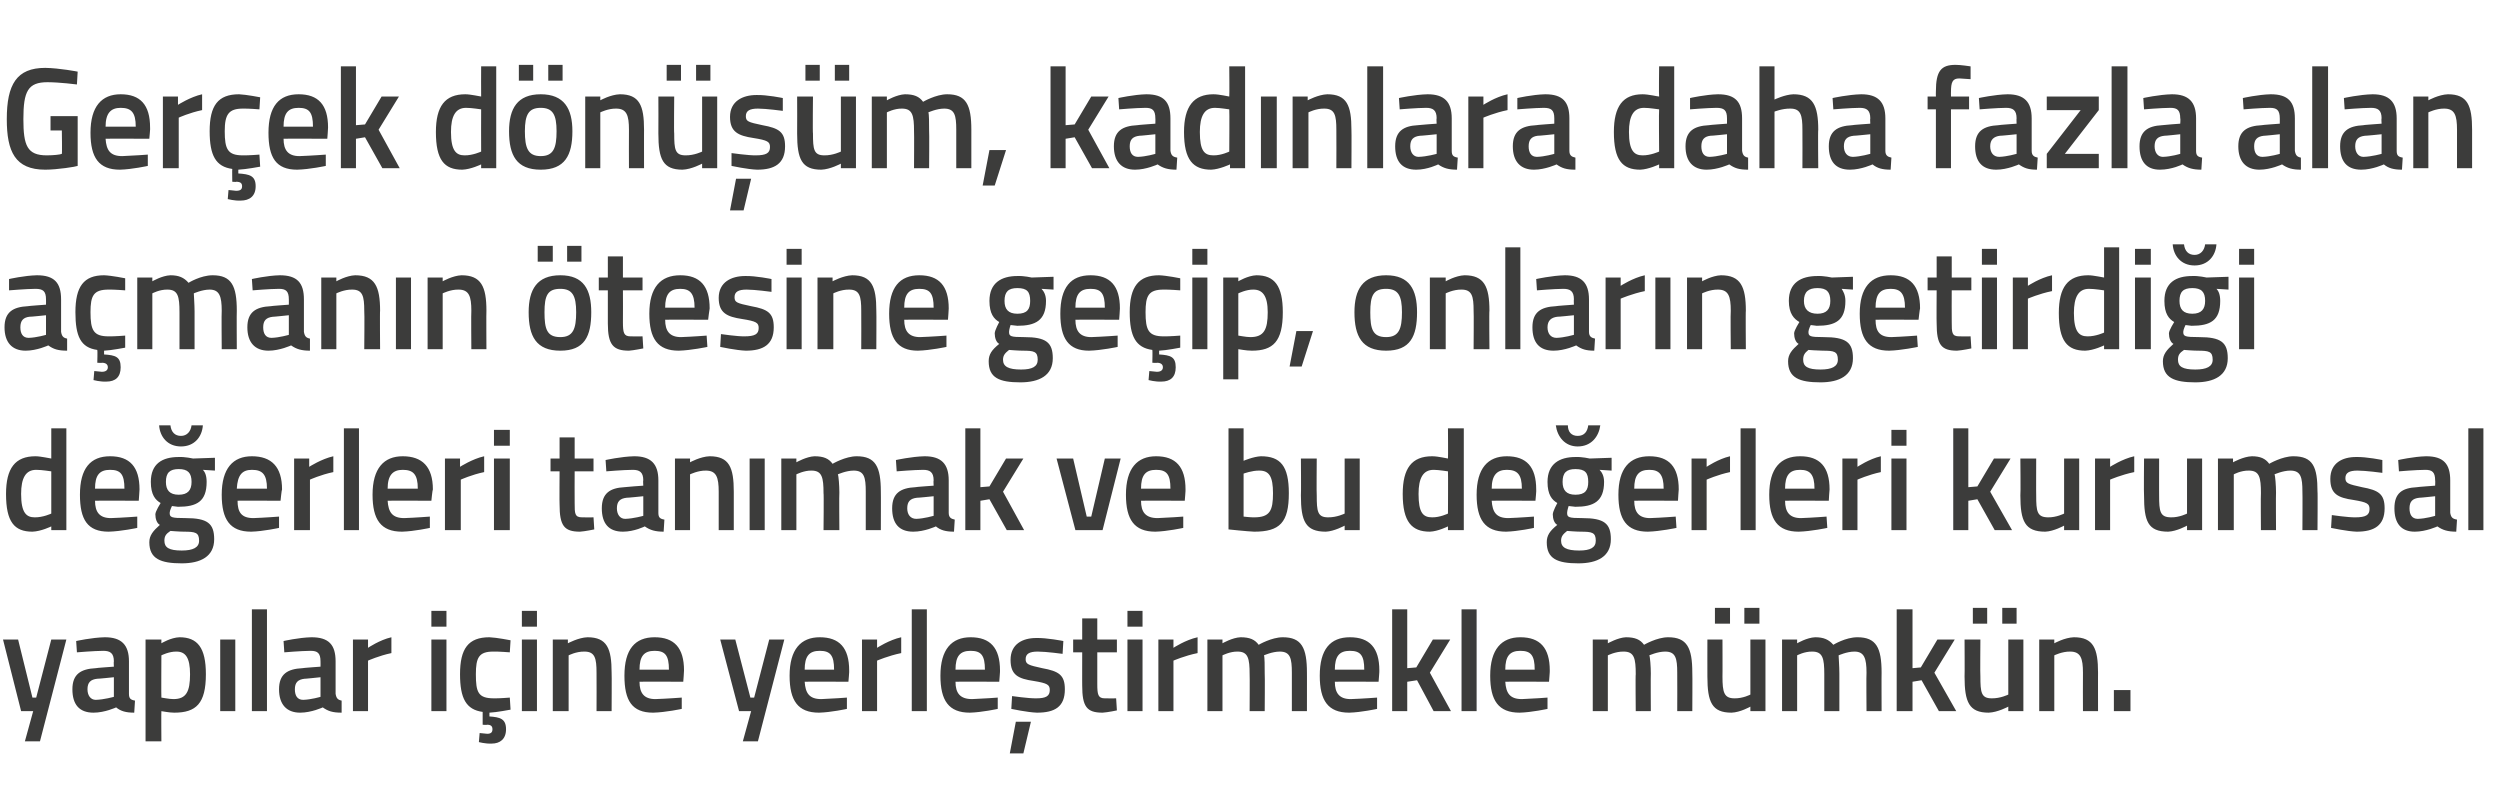
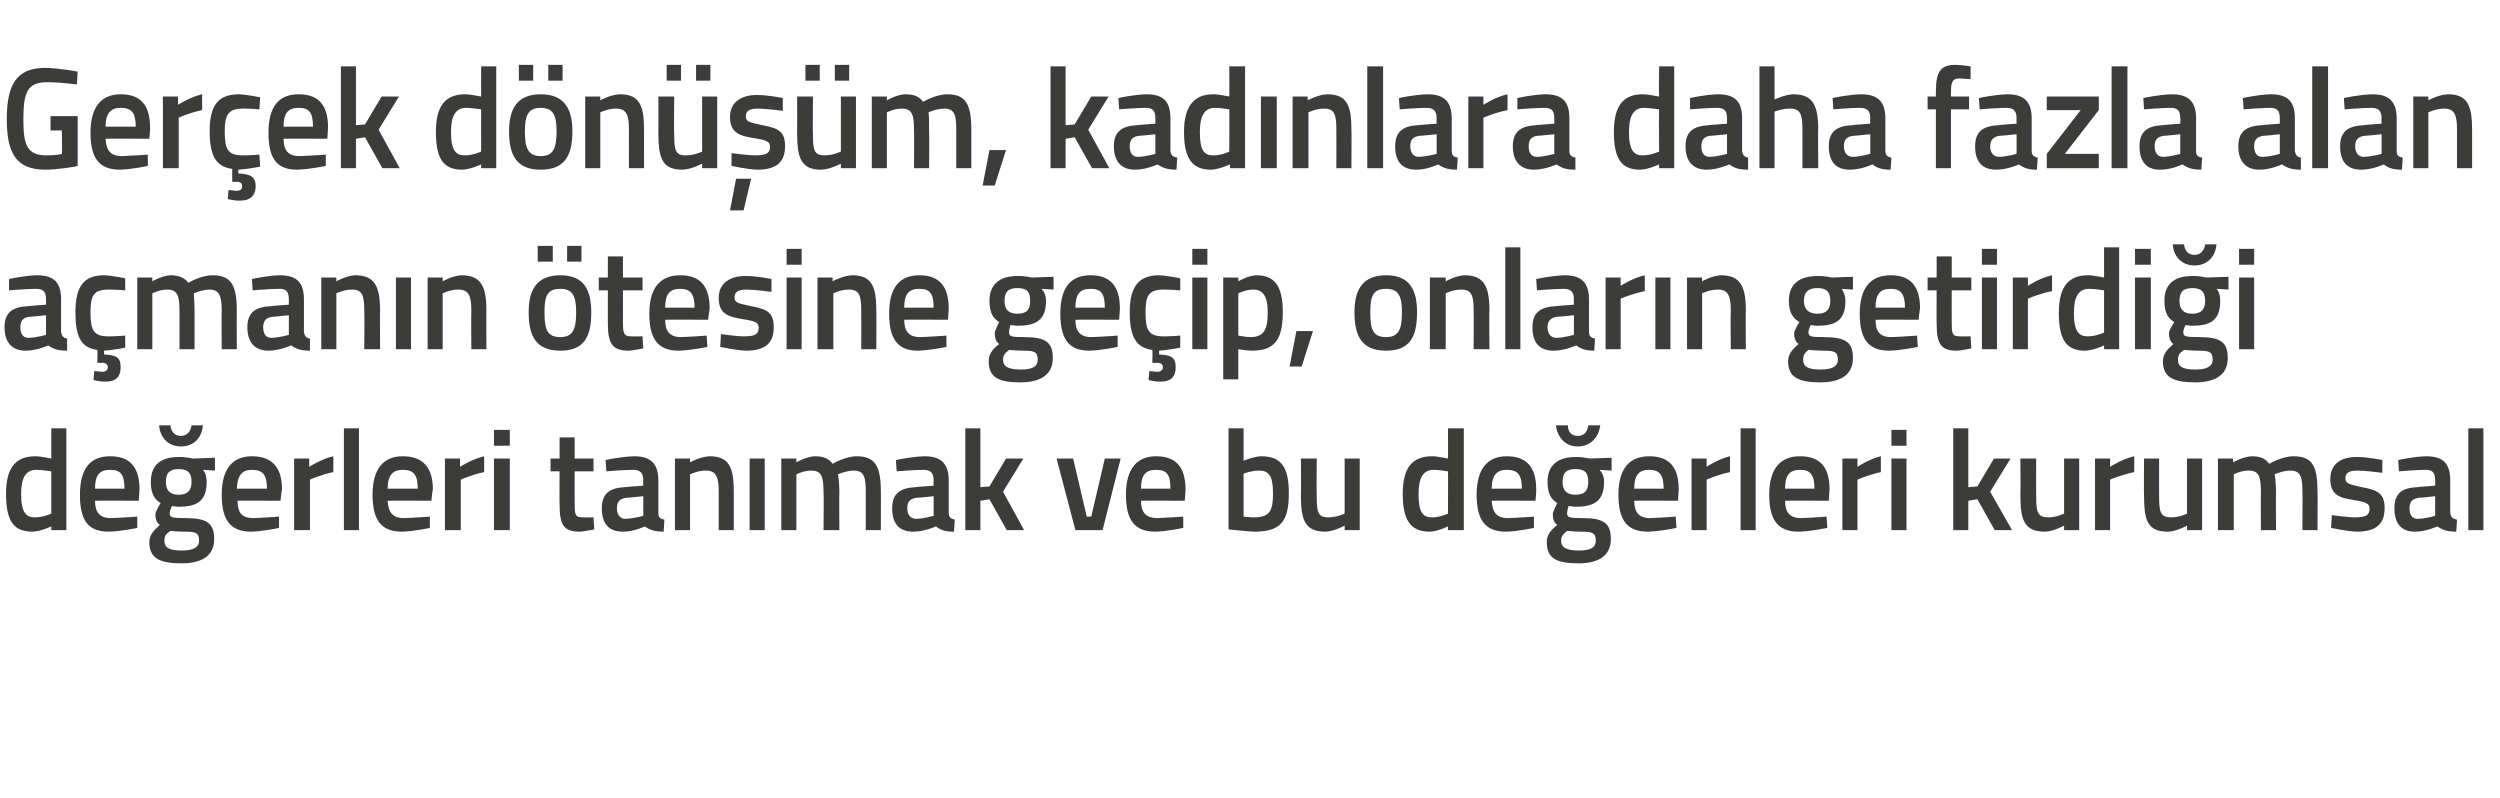
<svg xmlns="http://www.w3.org/2000/svg" version="1.1" width="331.5px" height="105.8px" viewBox="0 -8 331.5 105.8" style="top:-8px">
  <desc>Ger ek d n m, kad nlara daha fazla alan a man n tesine ge ip, onlar n getirdi i de erleri tan mak ve bu de erleri ...</desc>
  <defs />
  <g id="Polygon386994">
-     <path d="M 2.4 76.8 L 4.3 84.5 L 4.8 84.5 L 6.8 76.8 L 8.8 76.8 L 5.3 90.3 L 3.3 90.3 L 4.4 86.3 L 2.8 86.3 L 0.4 76.8 L 2.4 76.8 Z M 17.1 84 C 17.1 84.6 17.3 84.8 17.9 84.9 C 17.9 84.9 17.8 86.5 17.8 86.5 C 16.7 86.5 16 86.3 15.4 85.8 C 15.4 85.8 13.9 86.5 12.4 86.5 C 10.5 86.5 9.6 85.4 9.6 83.4 C 9.6 81.4 10.7 80.7 12.7 80.6 C 12.66 80.57 15.1 80.4 15.1 80.4 C 15.1 80.4 15.06 79.68 15.1 79.7 C 15.1 78.6 14.6 78.3 13.7 78.3 C 12.45 78.31 10.2 78.5 10.2 78.5 L 10.1 77 C 10.1 77 12.15 76.54 13.9 76.5 C 16.1 76.5 17.1 77.5 17.1 79.7 C 17.1 79.7 17.1 84 17.1 84 Z M 12.9 82 C 12 82.1 11.6 82.5 11.6 83.4 C 11.6 84.2 12 84.8 12.7 84.8 C 13.81 84.77 15.1 84.4 15.1 84.4 L 15.1 81.8 C 15.1 81.8 12.9 82.03 12.9 82 Z M 19.3 76.8 L 21.4 76.8 L 21.4 77.3 C 21.4 77.3 22.64 76.54 23.8 76.5 C 26.2 76.5 27.3 77.9 27.3 81.4 C 27.3 85.3 26 86.5 23.1 86.5 C 22.4 86.5 21.5 86.3 21.4 86.3 C 21.37 86.29 21.4 90.3 21.4 90.3 L 19.3 90.3 L 19.3 76.8 Z M 21.4 78.9 C 21.4 78.9 21.37 84.52 21.4 84.5 C 21.5 84.5 22.4 84.7 23 84.7 C 24.7 84.7 25.2 83.7 25.2 81.4 C 25.2 79.2 24.6 78.4 23.4 78.4 C 22.41 78.38 21.4 78.9 21.4 78.9 Z M 29.2 76.8 L 31.2 76.8 L 31.2 86.3 L 29.2 86.3 L 29.2 76.8 Z M 33.4 72.8 L 35.4 72.8 L 35.4 86.3 L 33.4 86.3 L 33.4 72.8 Z M 44.5 84 C 44.6 84.6 44.8 84.8 45.3 84.9 C 45.3 84.9 45.3 86.5 45.3 86.5 C 44.1 86.5 43.5 86.3 42.8 85.8 C 42.8 85.8 41.3 86.5 39.8 86.5 C 38 86.5 37 85.4 37 83.4 C 37 81.4 38.1 80.7 40.1 80.6 C 40.11 80.57 42.5 80.4 42.5 80.4 C 42.5 80.4 42.51 79.68 42.5 79.7 C 42.5 78.6 42.1 78.3 41.2 78.3 C 39.9 78.31 37.7 78.5 37.7 78.5 L 37.6 77 C 37.6 77 39.61 76.54 41.3 76.5 C 43.6 76.5 44.5 77.5 44.5 79.7 C 44.5 79.7 44.5 84 44.5 84 Z M 40.4 82 C 39.5 82.1 39.1 82.5 39.1 83.4 C 39.1 84.2 39.4 84.8 40.2 84.8 C 41.26 84.77 42.5 84.4 42.5 84.4 L 42.5 81.8 C 42.5 81.8 40.35 82.03 40.4 82 Z M 46.8 76.8 L 48.8 76.8 L 48.8 77.9 C 48.8 77.9 50.35 76.85 51.9 76.5 C 51.9 76.5 51.9 78.6 51.9 78.6 C 50.24 78.95 48.8 79.6 48.8 79.6 L 48.8 86.3 L 46.8 86.3 L 46.8 76.8 Z M 57.2 76.8 L 59.2 76.8 L 59.2 86.3 L 57.2 86.3 L 57.2 76.8 Z M 57.2 73 L 59.2 73 L 59.2 75.1 L 57.2 75.1 L 57.2 73 Z M 65.2 90.6 C 64.35 90.64 63.5 90.4 63.5 90.4 L 63.6 89.2 C 63.6 89.2 64.19 89.25 64.6 89.3 C 65.1 89.3 65.3 89.1 65.3 88.7 C 65.3 88.3 65.1 88.1 64.6 88.1 C 64.58 88.15 64 88.1 64 88.1 C 64 88.1 64 86.4 64 86.4 C 61.8 86.1 61 84.6 61 81.4 C 61 78 62.1 76.5 64.9 76.5 C 65.88 76.54 67.7 76.9 67.7 76.9 L 67.6 78.5 C 67.6 78.5 66.14 78.38 65.4 78.4 C 63.5 78.4 63.1 79.2 63.1 81.4 C 63.1 83.8 63.4 84.6 65.5 84.6 C 66.16 84.62 67.6 84.5 67.6 84.5 L 67.7 86.1 C 67.7 86.1 65.83 86.46 64.9 86.5 C 64.9 86.5 64.9 87 64.9 87 C 66.3 87.1 67.1 87.3 67.1 88.7 C 67.1 90 66.3 90.6 65.2 90.6 Z M 69.2 76.8 L 71.2 76.8 L 71.2 86.3 L 69.2 86.3 L 69.2 76.8 Z M 69.2 73 L 71.2 73 L 71.2 75.1 L 69.2 75.1 L 69.2 73 Z M 73.3 86.3 L 73.3 76.8 L 75.3 76.8 L 75.3 77.3 C 75.3 77.3 76.7 76.54 77.9 76.5 C 80.5 76.5 81.1 78 81.1 81.2 C 81.13 81.16 81.1 86.3 81.1 86.3 L 79.1 86.3 C 79.1 86.3 79.12 81.22 79.1 81.2 C 79.1 79.3 78.9 78.4 77.5 78.4 C 76.38 78.38 75.4 78.9 75.4 78.9 L 75.4 86.3 L 73.3 86.3 Z M 90.4 84.5 L 90.4 86 C 90.4 86 88.28 86.46 86.6 86.5 C 83.8 86.5 82.8 84.9 82.8 81.6 C 82.8 78.1 84.2 76.5 86.8 76.5 C 89.4 76.5 90.7 77.9 90.7 80.9 C 90.72 80.89 90.6 82.4 90.6 82.4 C 90.6 82.4 84.82 82.37 84.8 82.4 C 84.8 83.9 85.4 84.7 86.9 84.7 C 88.41 84.65 90.4 84.5 90.4 84.5 Z M 88.7 80.8 C 88.7 78.9 88.2 78.3 86.8 78.3 C 85.4 78.3 84.8 79 84.8 80.8 C 84.8 80.8 88.7 80.8 88.7 80.8 Z M 97.5 76.8 L 99.5 84.5 L 100 84.5 L 102 76.8 L 104 76.8 L 100.5 90.3 L 98.5 90.3 L 99.6 86.3 L 98 86.3 L 95.5 76.8 L 97.5 76.8 Z M 112.3 84.5 L 112.3 86 C 112.3 86 110.2 86.46 108.6 86.5 C 105.8 86.5 104.7 84.9 104.7 81.6 C 104.7 78.1 106.2 76.5 108.7 76.5 C 111.3 76.5 112.6 77.9 112.6 80.9 C 112.64 80.89 112.5 82.4 112.5 82.4 C 112.5 82.4 106.73 82.37 106.7 82.4 C 106.8 83.9 107.3 84.7 108.9 84.7 C 110.33 84.65 112.3 84.5 112.3 84.5 Z M 110.6 80.8 C 110.6 78.9 110.1 78.3 108.7 78.3 C 107.3 78.3 106.7 79 106.7 80.8 C 106.7 80.8 110.6 80.8 110.6 80.8 Z M 114.3 76.8 L 116.3 76.8 L 116.3 77.9 C 116.3 77.9 117.91 76.85 119.5 76.5 C 119.5 76.5 119.5 78.6 119.5 78.6 C 117.8 78.95 116.3 79.6 116.3 79.6 L 116.3 86.3 L 114.3 86.3 L 114.3 76.8 Z M 120.9 72.8 L 122.9 72.8 L 122.9 86.3 L 120.9 86.3 L 120.9 72.8 Z M 132.3 84.5 L 132.3 86 C 132.3 86 130.19 86.46 128.6 86.5 C 125.8 86.5 124.7 84.9 124.7 81.6 C 124.7 78.1 126.2 76.5 128.7 76.5 C 131.3 76.5 132.6 77.9 132.6 80.9 C 132.63 80.89 132.5 82.4 132.5 82.4 C 132.5 82.4 126.73 82.37 126.7 82.4 C 126.7 83.9 127.3 84.7 128.9 84.7 C 130.32 84.65 132.3 84.5 132.3 84.5 Z M 130.6 80.8 C 130.6 78.9 130.1 78.3 128.7 78.3 C 127.3 78.3 126.7 79 126.7 80.8 C 126.7 80.8 130.6 80.8 130.6 80.8 Z M 133.9 91.9 L 135.7 91.9 L 136.7 87.7 L 134.7 87.7 L 133.9 91.9 Z M 140.9 78.7 C 140.9 78.7 138.72 78.4 137.6 78.4 C 136.5 78.4 136 78.7 136 79.4 C 136 80.1 136.4 80.2 138.2 80.6 C 140.4 81 141.2 81.5 141.2 83.4 C 141.2 85.7 139.9 86.5 137.5 86.5 C 136.26 86.46 134.1 86 134.1 86 L 134.2 84.3 C 134.2 84.3 136.41 84.62 137.4 84.6 C 138.7 84.6 139.2 84.3 139.2 83.5 C 139.2 82.8 138.9 82.6 137.1 82.3 C 135 82 134 81.5 134 79.5 C 134 77.4 135.6 76.6 137.4 76.6 C 138.81 76.56 141 77 141 77 L 140.9 78.7 Z M 145.5 78.5 C 145.5 78.5 145.5 82.7 145.5 82.7 C 145.5 84.1 145.6 84.6 146.5 84.6 C 147.04 84.62 148 84.6 148 84.6 L 148.1 86.2 C 148.1 86.2 146.89 86.46 146.2 86.5 C 144.1 86.5 143.5 85.7 143.5 82.9 C 143.49 82.93 143.5 78.5 143.5 78.5 L 142.3 78.5 L 142.3 76.8 L 143.5 76.8 L 143.5 74 L 145.5 74 L 145.5 76.8 L 148.1 76.8 L 148.1 78.5 L 145.5 78.5 Z M 149.5 76.8 L 151.5 76.8 L 151.5 86.3 L 149.5 86.3 L 149.5 76.8 Z M 149.5 73 L 151.5 73 L 151.5 75.1 L 149.5 75.1 L 149.5 73 Z M 153.6 76.8 L 155.6 76.8 L 155.6 77.9 C 155.6 77.9 157.19 76.85 158.8 76.5 C 158.8 76.5 158.8 78.6 158.8 78.6 C 157.08 78.95 155.6 79.6 155.6 79.6 L 155.6 86.3 L 153.6 86.3 L 153.6 76.8 Z M 160.1 86.3 L 160.1 76.8 L 162.1 76.8 L 162.1 77.3 C 162.1 77.3 163.42 76.54 164.5 76.5 C 165.7 76.5 166.4 76.8 166.9 77.5 C 166.9 77.5 168.6 76.5 170.1 76.5 C 172.6 76.5 173.3 77.9 173.3 81.2 C 173.31 81.16 173.3 86.3 173.3 86.3 L 171.3 86.3 C 171.3 86.3 171.3 81.22 171.3 81.2 C 171.3 79.3 171.1 78.4 169.7 78.4 C 168.7 78.4 167.6 78.9 167.6 78.9 C 167.7 79.1 167.7 80.4 167.7 81.3 C 167.74 81.33 167.7 86.3 167.7 86.3 L 165.7 86.3 C 165.7 86.3 165.73 81.37 165.7 81.4 C 165.7 79.3 165.5 78.4 164.1 78.4 C 163.09 78.38 162.1 78.9 162.1 78.9 L 162.1 86.3 L 160.1 86.3 Z M 182.6 84.5 L 182.6 86 C 182.6 86 180.49 86.46 178.9 86.5 C 176.1 86.5 175 84.9 175 81.6 C 175 78.1 176.4 76.5 179 76.5 C 181.6 76.5 182.9 77.9 182.9 80.9 C 182.93 80.89 182.8 82.4 182.8 82.4 C 182.8 82.4 177.03 82.37 177 82.4 C 177 83.9 177.6 84.7 179.1 84.7 C 180.62 84.65 182.6 84.5 182.6 84.5 Z M 180.9 80.8 C 180.9 78.9 180.4 78.3 179 78.3 C 177.6 78.3 177 79 177 80.8 C 177 80.8 180.9 80.8 180.9 80.8 Z M 184.6 86.3 L 184.6 72.8 L 186.6 72.8 L 186.6 80.6 L 187.8 80.5 L 190 76.8 L 192.3 76.8 L 189.6 81.2 L 192.4 86.3 L 190.1 86.3 L 187.9 82.2 L 186.6 82.4 L 186.6 86.3 L 184.6 86.3 Z M 193.8 72.8 L 195.8 72.8 L 195.8 86.3 L 193.8 86.3 L 193.8 72.8 Z M 205.2 84.5 L 205.2 86 C 205.2 86 203.1 86.46 201.5 86.5 C 198.7 86.5 197.6 84.9 197.6 81.6 C 197.6 78.1 199.1 76.5 201.6 76.5 C 204.2 76.5 205.5 77.9 205.5 80.9 C 205.53 80.89 205.4 82.4 205.4 82.4 C 205.4 82.4 199.63 82.37 199.6 82.4 C 199.7 83.9 200.2 84.7 201.8 84.7 C 203.23 84.65 205.2 84.5 205.2 84.5 Z M 203.5 80.8 C 203.5 78.9 203 78.3 201.6 78.3 C 200.2 78.3 199.6 79 199.6 80.8 C 199.6 80.8 203.5 80.8 203.5 80.8 Z M 211.2 86.3 L 211.2 76.8 L 213.2 76.8 L 213.2 77.3 C 213.2 77.3 214.55 76.54 215.6 76.5 C 216.8 76.5 217.5 76.8 218 77.5 C 218 77.5 219.7 76.5 221.2 76.5 C 223.7 76.5 224.4 77.9 224.4 81.2 C 224.43 81.16 224.4 86.3 224.4 86.3 L 222.4 86.3 C 222.4 86.3 222.42 81.22 222.4 81.2 C 222.4 79.3 222.2 78.4 220.8 78.4 C 219.8 78.4 218.7 78.9 218.7 78.9 C 218.8 79.1 218.9 80.4 218.9 81.3 C 218.87 81.33 218.9 86.3 218.9 86.3 L 216.9 86.3 C 216.9 86.3 216.85 81.37 216.9 81.4 C 216.9 79.3 216.7 78.4 215.3 78.4 C 214.21 78.38 213.2 78.9 213.2 78.9 L 213.2 86.3 L 211.2 86.3 Z M 232.1 76.8 L 232.1 84.1 C 232.1 84.1 231.12 84.62 230 84.6 C 228.6 84.6 228.4 83.8 228.4 81.7 C 228.42 81.73 228.4 76.8 228.4 76.8 L 226.4 76.8 C 226.4 76.8 226.39 81.71 226.4 81.7 C 226.4 85.1 227 86.5 229.6 86.5 C 230.77 86.46 232.1 85.7 232.1 85.7 L 232.1 86.3 L 234.1 86.3 L 234.1 76.8 L 232.1 76.8 Z M 227.4 72.6 L 229.4 72.6 L 229.4 74.7 L 227.4 74.7 L 227.4 72.6 Z M 231.3 72.6 L 233.3 72.6 L 233.3 74.7 L 231.3 74.7 L 231.3 72.6 Z M 236.3 86.3 L 236.3 76.8 L 238.3 76.8 L 238.3 77.3 C 238.3 77.3 239.59 76.54 240.7 76.5 C 241.8 76.5 242.5 76.8 243.1 77.5 C 243.1 77.5 244.7 76.5 246.3 76.5 C 248.8 76.5 249.5 77.9 249.5 81.2 C 249.48 81.16 249.5 86.3 249.5 86.3 L 247.5 86.3 C 247.5 86.3 247.46 81.22 247.5 81.2 C 247.5 79.3 247.2 78.4 245.9 78.4 C 244.9 78.4 243.8 78.9 243.8 78.9 C 243.8 79.1 243.9 80.4 243.9 81.3 C 243.91 81.33 243.9 86.3 243.9 86.3 L 241.9 86.3 C 241.9 86.3 241.9 81.37 241.9 81.4 C 241.9 79.3 241.7 78.4 240.3 78.4 C 239.25 78.38 238.3 78.9 238.3 78.9 L 238.3 86.3 L 236.3 86.3 Z M 251.5 86.3 L 251.5 72.8 L 253.6 72.8 L 253.6 80.6 L 254.7 80.5 L 256.9 76.8 L 259.2 76.8 L 256.5 81.2 L 259.4 86.3 L 257.1 86.3 L 254.8 82.2 L 253.6 82.4 L 253.6 86.3 L 251.5 86.3 Z M 266.3 76.8 L 266.3 84.1 C 266.3 84.1 265.26 84.62 264.1 84.6 C 262.7 84.6 262.6 83.8 262.6 81.7 C 262.56 81.73 262.6 76.8 262.6 76.8 L 260.5 76.8 C 260.5 76.8 260.53 81.71 260.5 81.7 C 260.5 85.1 261.1 86.5 263.7 86.5 C 264.9 86.46 266.3 85.7 266.3 85.7 L 266.3 86.3 L 268.3 86.3 L 268.3 76.8 L 266.3 76.8 Z M 261.6 72.6 L 263.5 72.6 L 263.5 74.7 L 261.6 74.7 L 261.6 72.6 Z M 265.5 72.6 L 267.4 72.6 L 267.4 74.7 L 265.5 74.7 L 265.5 72.6 Z M 270.4 86.3 L 270.4 76.8 L 272.4 76.8 L 272.4 77.3 C 272.4 77.3 273.76 76.54 275 76.5 C 277.6 76.5 278.2 78 278.2 81.2 C 278.19 81.16 278.2 86.3 278.2 86.3 L 276.2 86.3 C 276.2 86.3 276.18 81.22 276.2 81.2 C 276.2 79.3 275.9 78.4 274.5 78.4 C 273.44 78.38 272.4 78.9 272.4 78.9 L 272.4 86.3 L 270.4 86.3 Z M 280.3 83.5 L 282.5 83.5 L 282.5 86.3 L 280.3 86.3 L 280.3 83.5 Z " stroke="none" fill="#3c3c3b" />
-   </g>
+     </g>
  <g id="Polygon386993">
    <path d="M 8.8 62.3 L 6.8 62.3 L 6.8 61.8 C 6.8 61.8 5.46 62.46 4.3 62.5 C 1.9 62.5 0.8 61.2 0.8 57.5 C 0.8 54.1 2 52.5 4.7 52.5 C 5.4 52.5 6.7 52.8 6.8 52.8 C 6.8 52.79 6.8 48.8 6.8 48.8 L 8.8 48.8 L 8.8 62.3 Z M 6.8 60.1 C 6.8 60.1 6.8 54.52 6.8 54.5 C 6.7 54.5 5.6 54.3 4.8 54.3 C 3.4 54.3 2.8 55.4 2.8 57.5 C 2.8 60 3.5 60.6 4.6 60.6 C 5.7 60.62 6.8 60.1 6.8 60.1 Z M 18.2 60.5 L 18.2 62 C 18.2 62 16.07 62.46 14.4 62.5 C 11.6 62.5 10.6 60.9 10.6 57.6 C 10.6 54.1 12 52.5 14.6 52.5 C 17.2 52.5 18.5 53.9 18.5 56.9 C 18.51 56.89 18.4 58.4 18.4 58.4 C 18.4 58.4 12.61 58.37 12.6 58.4 C 12.6 59.9 13.2 60.7 14.7 60.7 C 16.2 60.65 18.2 60.5 18.2 60.5 Z M 16.5 56.8 C 16.5 54.9 16 54.3 14.6 54.3 C 13.2 54.3 12.6 55 12.6 56.8 C 12.6 56.8 16.5 56.8 16.5 56.8 Z M 19.8 63.9 C 19.8 63 20.3 62.4 21.2 61.6 C 20.8 61.4 20.6 60.8 20.6 60.2 C 20.6 59.8 21.3 58.7 21.3 58.7 C 20.6 58.3 20 57.6 20 55.9 C 20 53.5 21.5 52.6 23.7 52.6 C 24.53 52.56 25.6 52.8 25.6 52.8 L 28.5 52.7 L 28.5 54.4 C 28.5 54.4 26.91 54.31 26.9 54.3 C 27.2 54.6 27.4 55.1 27.4 55.9 C 27.4 58.5 26.1 59.2 23.6 59.2 C 23.4 59.2 23 59.1 22.8 59.1 C 22.8 59.1 22.5 59.7 22.5 60 C 22.5 60.6 22.7 60.7 24.6 60.7 C 27.5 60.7 28.4 61.4 28.4 63.5 C 28.4 65.8 26.6 66.7 24.1 66.7 C 21.3 66.7 19.8 66.1 19.8 63.9 Z M 22.6 62.4 C 22 62.8 21.8 63.1 21.8 63.7 C 21.8 64.6 22.4 65 24.1 65 C 25.6 65 26.4 64.6 26.4 63.7 C 26.4 62.6 25.9 62.5 24.4 62.5 C 23.8 62.5 22.6 62.4 22.6 62.4 Z M 25.4 55.9 C 25.4 54.7 24.9 54.2 23.7 54.2 C 22.5 54.2 22 54.7 22 55.9 C 22 57 22.5 57.6 23.7 57.6 C 24.9 57.6 25.4 57 25.4 55.9 Z M 22.6 48.4 C 22.7 49.3 23.2 49.8 24 49.8 C 24.8 49.8 25.3 49.2 25.4 48.4 C 25.4 48.4 26.9 48.4 26.9 48.4 C 26.8 49.9 25.8 51.2 24 51.2 C 22.2 51.2 21.2 49.9 21.1 48.4 C 21.1 48.4 22.6 48.4 22.6 48.4 Z M 37 60.5 L 37 62 C 37 62 34.91 62.46 33.3 62.5 C 30.5 62.5 29.4 60.9 29.4 57.6 C 29.4 54.1 30.9 52.5 33.4 52.5 C 36 52.5 37.4 53.9 37.4 56.9 C 37.35 56.89 37.2 58.4 37.2 58.4 C 37.2 58.4 31.45 58.37 31.5 58.4 C 31.5 59.9 32 60.7 33.6 60.7 C 35.04 60.65 37 60.5 37 60.5 Z M 35.4 56.8 C 35.4 54.9 34.8 54.3 33.4 54.3 C 32.1 54.3 31.5 55 31.4 56.8 C 31.4 56.8 35.4 56.8 35.4 56.8 Z M 39 52.8 L 41 52.8 L 41 53.9 C 41 53.9 42.63 52.85 44.2 52.5 C 44.2 52.5 44.2 54.6 44.2 54.6 C 42.52 54.95 41.1 55.6 41.1 55.6 L 41.1 62.3 L 39 62.3 L 39 52.8 Z M 45.6 48.8 L 47.6 48.8 L 47.6 62.3 L 45.6 62.3 L 45.6 48.8 Z M 57 60.5 L 57 62 C 57 62 54.91 62.46 53.3 62.5 C 50.5 62.5 49.4 60.9 49.4 57.6 C 49.4 54.1 50.9 52.5 53.4 52.5 C 56 52.5 57.4 53.9 57.4 56.9 C 57.35 56.89 57.2 58.4 57.2 58.4 C 57.2 58.4 51.45 58.37 51.4 58.4 C 51.5 59.9 52 60.7 53.6 60.7 C 55.04 60.65 57 60.5 57 60.5 Z M 55.4 56.8 C 55.4 54.9 54.8 54.3 53.4 54.3 C 52.1 54.3 51.4 55 51.4 56.8 C 51.4 56.8 55.4 56.8 55.4 56.8 Z M 59 52.8 L 61 52.8 L 61 53.9 C 61 53.9 62.63 52.85 64.2 52.5 C 64.2 52.5 64.2 54.6 64.2 54.6 C 62.52 54.95 61.1 55.6 61.1 55.6 L 61.1 62.3 L 59 62.3 L 59 52.8 Z M 65.5 52.8 L 67.6 52.8 L 67.6 62.3 L 65.5 62.3 L 65.5 52.8 Z M 65.5 49 L 67.6 49 L 67.6 51.1 L 65.5 51.1 L 65.5 49 Z M 76.2 54.5 C 76.2 54.5 76.18 58.7 76.2 58.7 C 76.2 60.1 76.2 60.6 77.2 60.6 C 77.72 60.62 78.7 60.6 78.7 60.6 L 78.8 62.2 C 78.8 62.2 77.57 62.46 76.9 62.5 C 74.8 62.5 74.2 61.7 74.2 58.9 C 74.17 58.93 74.2 54.5 74.2 54.5 L 73 54.5 L 73 52.8 L 74.2 52.8 L 74.2 50 L 76.2 50 L 76.2 52.8 L 78.7 52.8 L 78.7 54.5 L 76.2 54.5 Z M 87.3 60 C 87.3 60.6 87.5 60.8 88.1 60.9 C 88.1 60.9 88 62.5 88 62.5 C 86.9 62.5 86.2 62.3 85.5 61.8 C 85.5 61.8 84.1 62.5 82.6 62.5 C 80.7 62.5 79.8 61.4 79.8 59.4 C 79.8 57.4 80.9 56.7 82.8 56.6 C 82.85 56.57 85.3 56.4 85.3 56.4 C 85.3 56.4 85.25 55.68 85.3 55.7 C 85.3 54.6 84.8 54.3 83.9 54.3 C 82.64 54.31 80.4 54.5 80.4 54.5 L 80.3 53 C 80.3 53 82.35 52.54 84.1 52.5 C 86.3 52.5 87.3 53.5 87.3 55.7 C 87.3 55.7 87.3 60 87.3 60 Z M 83.1 58 C 82.2 58.1 81.8 58.5 81.8 59.4 C 81.8 60.2 82.2 60.8 82.9 60.8 C 84 60.77 85.3 60.4 85.3 60.4 L 85.3 57.8 C 85.3 57.8 83.09 58.03 83.1 58 Z M 89.5 62.3 L 89.5 52.8 L 91.5 52.8 L 91.5 53.3 C 91.5 53.3 92.87 52.54 94.1 52.5 C 96.7 52.5 97.3 54 97.3 57.2 C 97.3 57.16 97.3 62.3 97.3 62.3 L 95.3 62.3 C 95.3 62.3 95.29 57.22 95.3 57.2 C 95.3 55.3 95 54.4 93.6 54.4 C 92.55 54.38 91.5 54.9 91.5 54.9 L 91.5 62.3 L 89.5 62.3 Z M 99.4 52.8 L 101.4 52.8 L 101.4 62.3 L 99.4 62.3 L 99.4 52.8 Z M 103.6 62.3 L 103.6 52.8 L 105.6 52.8 L 105.6 53.3 C 105.6 53.3 106.94 52.54 108 52.5 C 109.2 52.5 109.9 52.8 110.4 53.5 C 110.4 53.5 112.1 52.5 113.6 52.5 C 116.1 52.5 116.8 53.9 116.8 57.2 C 116.82 57.16 116.8 62.3 116.8 62.3 L 114.8 62.3 C 114.8 62.3 114.81 57.22 114.8 57.2 C 114.8 55.3 114.6 54.4 113.2 54.4 C 112.2 54.4 111.1 54.9 111.1 54.9 C 111.2 55.1 111.3 56.4 111.3 57.3 C 111.26 57.33 111.3 62.3 111.3 62.3 L 109.2 62.3 C 109.2 62.3 109.25 57.37 109.2 57.4 C 109.2 55.3 109 54.4 107.6 54.4 C 106.6 54.38 105.6 54.9 105.6 54.9 L 105.6 62.3 L 103.6 62.3 Z M 125.8 60 C 125.8 60.6 126.1 60.8 126.6 60.9 C 126.6 60.9 126.5 62.5 126.5 62.5 C 125.4 62.5 124.7 62.3 124.1 61.8 C 124.1 61.8 122.6 62.5 121.1 62.5 C 119.2 62.5 118.3 61.4 118.3 59.4 C 118.3 57.4 119.4 56.7 121.4 56.6 C 121.36 56.57 123.8 56.4 123.8 56.4 C 123.8 56.4 123.76 55.68 123.8 55.7 C 123.8 54.6 123.3 54.3 122.4 54.3 C 121.15 54.31 118.9 54.5 118.9 54.5 L 118.8 53 C 118.8 53 120.86 52.54 122.6 52.5 C 124.8 52.5 125.8 53.5 125.8 55.7 C 125.8 55.7 125.8 60 125.8 60 Z M 121.6 58 C 120.7 58.1 120.3 58.5 120.3 59.4 C 120.3 60.2 120.7 60.8 121.5 60.8 C 122.51 60.77 123.8 60.4 123.8 60.4 L 123.8 57.8 C 123.8 57.8 121.6 58.03 121.6 58 Z M 128 62.3 L 128 48.8 L 130 48.8 L 130 56.6 L 131.2 56.5 L 133.4 52.8 L 135.7 52.8 L 133 57.2 L 135.8 62.3 L 133.5 62.3 L 131.2 58.2 L 130 58.4 L 130 62.3 L 128 62.3 Z M 142.3 52.8 L 144.1 60.5 L 144.7 60.5 L 146.5 52.8 L 148.6 52.8 L 146.2 62.3 L 142.6 62.3 L 140.1 52.8 L 142.3 52.8 Z M 156.9 60.5 L 156.9 62 C 156.9 62 154.79 62.46 153.2 62.5 C 150.4 62.5 149.3 60.9 149.3 57.6 C 149.3 54.1 150.8 52.5 153.3 52.5 C 155.9 52.5 157.2 53.9 157.2 56.9 C 157.23 56.89 157.1 58.4 157.1 58.4 C 157.1 58.4 151.33 58.37 151.3 58.4 C 151.3 59.9 151.9 60.7 153.5 60.7 C 154.92 60.65 156.9 60.5 156.9 60.5 Z M 155.2 56.8 C 155.2 54.9 154.7 54.3 153.3 54.3 C 151.9 54.3 151.3 55 151.3 56.8 C 151.3 56.8 155.2 56.8 155.2 56.8 Z M 170.9 57.4 C 170.9 61.3 169.7 62.5 166.3 62.5 C 165.33 62.46 162.9 62.2 162.9 62.2 L 162.9 48.8 L 164.9 48.8 L 164.9 53.1 C 164.9 53.1 166.21 52.54 167.2 52.5 C 169.8 52.5 170.9 53.8 170.9 57.4 Z M 168.8 57.4 C 168.8 55.2 168.3 54.4 167 54.4 C 166.02 54.38 164.9 54.8 164.9 54.8 L 164.9 60.5 C 164.9 60.5 165.95 60.62 166.3 60.6 C 168.4 60.6 168.8 59.7 168.8 57.4 Z M 180.3 52.8 L 180.3 62.3 L 178.3 62.3 L 178.3 61.7 C 178.3 61.7 176.91 62.46 175.8 62.5 C 173.1 62.5 172.5 61.1 172.5 57.7 C 172.54 57.71 172.5 52.8 172.5 52.8 L 174.6 52.8 C 174.6 52.8 174.56 57.73 174.6 57.7 C 174.6 59.8 174.7 60.6 176.1 60.6 C 177.26 60.62 178.3 60.1 178.3 60.1 L 178.3 52.8 L 180.3 52.8 Z M 194.1 62.3 L 192 62.3 L 192 61.8 C 192 61.8 190.69 62.46 189.6 62.5 C 187.2 62.5 186 61.2 186 57.5 C 186 54.1 187.2 52.5 189.9 52.5 C 190.7 52.5 191.9 52.8 192 52.8 C 192.03 52.79 192 48.8 192 48.8 L 194.1 48.8 L 194.1 62.3 Z M 192 60.1 C 192 60.1 192.03 54.52 192 54.5 C 191.9 54.5 190.8 54.3 190.1 54.3 C 188.7 54.3 188.1 55.4 188.1 57.5 C 188.1 60 188.7 60.6 189.9 60.6 C 190.93 60.62 192 60.1 192 60.1 Z M 203.4 60.5 L 203.4 62 C 203.4 62 201.31 62.46 199.7 62.5 C 196.9 62.5 195.8 60.9 195.8 57.6 C 195.8 54.1 197.3 52.5 199.8 52.5 C 202.4 52.5 203.7 53.9 203.7 56.9 C 203.75 56.89 203.6 58.4 203.6 58.4 C 203.6 58.4 197.84 58.37 197.8 58.4 C 197.9 59.9 198.4 60.7 200 60.7 C 201.44 60.65 203.4 60.5 203.4 60.5 Z M 201.8 56.8 C 201.8 54.9 201.2 54.3 199.8 54.3 C 198.5 54.3 197.8 55 197.8 56.8 C 197.8 56.8 201.8 56.8 201.8 56.8 Z M 205.1 63.9 C 205.1 63 205.5 62.4 206.5 61.6 C 206.1 61.4 205.9 60.8 205.9 60.2 C 205.9 59.8 206.5 58.7 206.5 58.7 C 205.8 58.3 205.2 57.6 205.2 55.9 C 205.2 53.5 206.8 52.6 208.9 52.6 C 209.77 52.56 210.8 52.8 210.8 52.8 L 213.7 52.7 L 213.7 54.4 C 213.7 54.4 212.15 54.31 212.1 54.3 C 212.4 54.6 212.7 55.1 212.7 55.9 C 212.7 58.5 211.3 59.2 208.9 59.2 C 208.7 59.2 208.2 59.1 208 59.1 C 208 59.1 207.8 59.7 207.8 60 C 207.8 60.6 208 60.7 209.8 60.7 C 212.7 60.7 213.6 61.4 213.6 63.5 C 213.6 65.8 211.8 66.7 209.3 66.7 C 206.5 66.7 205.1 66.1 205.1 63.9 Z M 207.8 62.4 C 207.3 62.8 207 63.1 207 63.7 C 207 64.6 207.7 65 209.4 65 C 210.9 65 211.6 64.6 211.6 63.7 C 211.6 62.6 211.1 62.5 209.6 62.5 C 209 62.5 207.8 62.4 207.8 62.4 Z M 210.6 55.9 C 210.6 54.7 210.2 54.2 208.9 54.2 C 207.7 54.2 207.2 54.7 207.2 55.9 C 207.2 57 207.7 57.6 208.9 57.6 C 210.2 57.6 210.6 57 210.6 55.9 Z M 207.9 48.4 C 207.9 49.3 208.4 49.8 209.2 49.8 C 210.1 49.8 210.5 49.2 210.6 48.4 C 210.6 48.4 212.2 48.4 212.2 48.4 C 212 49.9 211 51.2 209.2 51.2 C 207.5 51.2 206.5 49.9 206.3 48.4 C 206.3 48.4 207.9 48.4 207.9 48.4 Z M 222.2 60.5 L 222.3 62 C 222.3 62 220.15 62.46 218.5 62.5 C 215.7 62.5 214.6 60.9 214.6 57.6 C 214.6 54.1 216.1 52.5 218.7 52.5 C 221.3 52.5 222.6 53.9 222.6 56.9 C 222.59 56.89 222.5 58.4 222.5 58.4 C 222.5 58.4 216.68 58.37 216.7 58.4 C 216.7 59.9 217.3 60.7 218.8 60.7 C 220.28 60.65 222.2 60.5 222.2 60.5 Z M 220.6 56.8 C 220.6 54.9 220 54.3 218.7 54.3 C 217.3 54.3 216.7 55 216.7 56.8 C 216.7 56.8 220.6 56.8 220.6 56.8 Z M 224.3 52.8 L 226.3 52.8 L 226.3 53.9 C 226.3 53.9 227.86 52.85 229.4 52.5 C 229.4 52.5 229.4 54.6 229.4 54.6 C 227.75 54.95 226.3 55.6 226.3 55.6 L 226.3 62.3 L 224.3 62.3 L 224.3 52.8 Z M 230.8 48.8 L 232.8 48.8 L 232.8 62.3 L 230.8 62.3 L 230.8 48.8 Z M 242.2 60.5 L 242.3 62 C 242.3 62 240.15 62.46 238.5 62.5 C 235.7 62.5 234.6 60.9 234.6 57.6 C 234.6 54.1 236.1 52.5 238.7 52.5 C 241.3 52.5 242.6 53.9 242.6 56.9 C 242.58 56.89 242.5 58.4 242.5 58.4 C 242.5 58.4 236.68 58.37 236.7 58.4 C 236.7 59.9 237.3 60.7 238.8 60.7 C 240.28 60.65 242.2 60.5 242.2 60.5 Z M 240.6 56.8 C 240.6 54.9 240 54.3 238.7 54.3 C 237.3 54.3 236.7 55 236.7 56.8 C 236.7 56.8 240.6 56.8 240.6 56.8 Z M 244.3 52.8 L 246.3 52.8 L 246.3 53.9 C 246.3 53.9 247.86 52.85 249.4 52.5 C 249.4 52.5 249.4 54.6 249.4 54.6 C 247.75 54.95 246.3 55.6 246.3 55.6 L 246.3 62.3 L 244.3 62.3 L 244.3 52.8 Z M 250.8 52.8 L 252.8 52.8 L 252.8 62.3 L 250.8 62.3 L 250.8 52.8 Z M 250.8 49 L 252.8 49 L 252.8 51.1 L 250.8 51.1 L 250.8 49 Z M 259 62.3 L 259 48.8 L 261 48.8 L 261 56.6 L 262.2 56.5 L 264.4 52.8 L 266.6 52.8 L 263.9 57.2 L 266.8 62.3 L 264.5 62.3 L 262.2 58.2 L 261 58.4 L 261 62.3 L 259 62.3 Z M 275.7 52.8 L 275.7 62.3 L 273.7 62.3 L 273.7 61.7 C 273.7 61.7 272.33 62.46 271.2 62.5 C 268.5 62.5 267.9 61.1 267.9 57.7 C 267.95 57.71 267.9 52.8 267.9 52.8 L 270 52.8 C 270 52.8 269.98 57.73 270 57.7 C 270 59.8 270.1 60.6 271.6 60.6 C 272.68 60.62 273.7 60.1 273.7 60.1 L 273.7 52.8 L 275.7 52.8 Z M 277.8 52.8 L 279.8 52.8 L 279.8 53.9 C 279.8 53.9 281.41 52.85 283 52.5 C 283 52.5 283 54.6 283 54.6 C 281.29 54.95 279.8 55.6 279.8 55.6 L 279.8 62.3 L 277.8 62.3 L 277.8 52.8 Z M 292 52.8 L 292 62.3 L 290 62.3 L 290 61.7 C 290 61.7 288.63 62.46 287.5 62.5 C 284.8 62.5 284.3 61.1 284.3 57.7 C 284.26 57.71 284.3 52.8 284.3 52.8 L 286.3 52.8 C 286.3 52.8 286.29 57.73 286.3 57.7 C 286.3 59.8 286.4 60.6 287.9 60.6 C 288.99 60.62 290 60.1 290 60.1 L 290 52.8 L 292 52.8 Z M 294.1 62.3 L 294.1 52.8 L 296.1 52.8 L 296.1 53.3 C 296.1 53.3 297.45 52.54 298.6 52.5 C 299.7 52.5 300.4 52.8 300.9 53.5 C 300.9 53.5 302.6 52.5 304.1 52.5 C 306.7 52.5 307.3 53.9 307.3 57.2 C 307.34 57.16 307.3 62.3 307.3 62.3 L 305.3 62.3 C 305.3 62.3 305.33 57.22 305.3 57.2 C 305.3 55.3 305.1 54.4 303.7 54.4 C 302.7 54.4 301.6 54.9 301.6 54.9 C 301.7 55.1 301.8 56.4 301.8 57.3 C 301.77 57.33 301.8 62.3 301.8 62.3 L 299.8 62.3 C 299.8 62.3 299.76 57.37 299.8 57.4 C 299.8 55.3 299.6 54.4 298.2 54.4 C 297.12 54.38 296.2 54.9 296.2 54.9 L 296.2 62.3 L 294.1 62.3 Z M 315.9 54.7 C 315.9 54.7 313.71 54.4 312.6 54.4 C 311.5 54.4 311 54.7 311 55.4 C 311 56.1 311.4 56.2 313.2 56.6 C 315.4 57 316.2 57.5 316.2 59.4 C 316.2 61.7 314.8 62.5 312.5 62.5 C 311.25 62.46 309.1 62 309.1 62 L 309.2 60.3 C 309.2 60.3 311.4 60.62 312.3 60.6 C 313.7 60.6 314.2 60.3 314.2 59.5 C 314.2 58.8 313.9 58.6 312.1 58.3 C 310 58 309 57.5 309 55.5 C 309 53.4 310.6 52.6 312.4 52.6 C 313.8 52.56 315.9 53 315.9 53 L 315.9 54.7 Z M 324.9 60 C 325 60.6 325.2 60.8 325.8 60.9 C 325.8 60.9 325.7 62.5 325.7 62.5 C 324.6 62.5 323.9 62.3 323.2 61.8 C 323.2 61.8 321.7 62.5 320.2 62.5 C 318.4 62.5 317.5 61.4 317.5 59.4 C 317.5 57.4 318.5 56.7 320.5 56.6 C 320.53 56.57 322.9 56.4 322.9 56.4 C 322.9 56.4 322.93 55.68 322.9 55.7 C 322.9 54.6 322.5 54.3 321.6 54.3 C 320.32 54.31 318.1 54.5 318.1 54.5 L 318 53 C 318 53 320.03 52.54 321.7 52.5 C 324 52.5 324.9 53.5 324.9 55.7 C 324.9 55.7 324.9 60 324.9 60 Z M 320.8 58 C 319.9 58.1 319.5 58.5 319.5 59.4 C 319.5 60.2 319.8 60.8 320.6 60.8 C 321.68 60.77 322.9 60.4 322.9 60.4 L 322.9 57.8 C 322.9 57.8 320.77 58.03 320.8 58 Z M 327.3 48.8 L 329.3 48.8 L 329.3 62.3 L 327.3 62.3 L 327.3 48.8 Z " stroke="none" fill="#3c3c3b" />
  </g>
  <g id="Polygon386992">
    <path d="M 8.1 36 C 8.2 36.6 8.4 36.8 8.9 36.9 C 8.9 36.9 8.9 38.5 8.9 38.5 C 7.7 38.5 7.1 38.3 6.4 37.8 C 6.4 37.8 4.9 38.5 3.4 38.5 C 1.6 38.5 0.6 37.4 0.6 35.4 C 0.6 33.4 1.7 32.7 3.7 32.6 C 3.71 32.57 6.1 32.4 6.1 32.4 C 6.1 32.4 6.11 31.68 6.1 31.7 C 6.1 30.6 5.7 30.3 4.7 30.3 C 3.5 30.31 1.2 30.5 1.2 30.5 L 1.2 29 C 1.2 29 3.2 28.54 4.9 28.5 C 7.2 28.5 8.1 29.5 8.1 31.7 C 8.1 31.7 8.1 36 8.1 36 Z M 3.9 34 C 3.1 34.1 2.7 34.5 2.7 35.4 C 2.7 36.2 3 36.8 3.8 36.8 C 4.86 36.77 6.1 36.4 6.1 36.4 L 6.1 33.8 C 6.1 33.8 3.95 34.03 3.9 34 Z M 14.1 42.6 C 13.3 42.64 12.4 42.4 12.4 42.4 L 12.5 41.2 C 12.5 41.2 13.13 41.25 13.5 41.3 C 14 41.3 14.3 41.1 14.3 40.7 C 14.3 40.3 14 40.1 13.5 40.1 C 13.53 40.15 12.9 40.1 12.9 40.1 C 12.9 40.1 12.95 38.4 12.9 38.4 C 10.7 38.1 10 36.6 10 33.4 C 10 30 11.1 28.5 13.8 28.5 C 14.83 28.54 16.6 28.9 16.6 28.9 L 16.6 30.5 C 16.6 30.5 15.09 30.38 14.4 30.4 C 12.4 30.4 12 31.2 12 33.4 C 12 35.8 12.4 36.6 14.4 36.6 C 15.11 36.62 16.6 36.5 16.6 36.5 L 16.6 38.1 C 16.6 38.1 14.77 38.46 13.8 38.5 C 13.8 38.5 13.8 39 13.8 39 C 15.3 39.1 16 39.3 16 40.7 C 16 42 15.3 42.6 14.1 42.6 Z M 18.2 38.3 L 18.2 28.8 L 20.2 28.8 L 20.2 29.3 C 20.2 29.3 21.49 28.54 22.6 28.5 C 23.7 28.5 24.4 28.8 25 29.5 C 25 29.5 26.6 28.5 28.2 28.5 C 30.7 28.5 31.4 29.9 31.4 33.2 C 31.37 33.16 31.4 38.3 31.4 38.3 L 29.4 38.3 C 29.4 38.3 29.36 33.22 29.4 33.2 C 29.4 31.3 29.1 30.4 27.8 30.4 C 26.8 30.4 25.7 30.9 25.7 30.9 C 25.7 31.1 25.8 32.4 25.8 33.3 C 25.81 33.33 25.8 38.3 25.8 38.3 L 23.8 38.3 C 23.8 38.3 23.8 33.37 23.8 33.4 C 23.8 31.3 23.6 30.4 22.2 30.4 C 21.15 30.38 20.2 30.9 20.2 30.9 L 20.2 38.3 L 18.2 38.3 Z M 40.3 36 C 40.4 36.6 40.6 36.8 41.1 36.9 C 41.1 36.9 41.1 38.5 41.1 38.5 C 40 38.5 39.3 38.3 38.6 37.8 C 38.6 37.8 37.1 38.5 35.6 38.5 C 33.8 38.5 32.8 37.4 32.8 35.4 C 32.8 33.4 33.9 32.7 35.9 32.6 C 35.91 32.57 38.3 32.4 38.3 32.4 C 38.3 32.4 38.31 31.68 38.3 31.7 C 38.3 30.6 37.9 30.3 37 30.3 C 35.71 30.31 33.5 30.5 33.5 30.5 L 33.4 29 C 33.4 29 35.41 28.54 37.1 28.5 C 39.4 28.5 40.3 29.5 40.3 31.7 C 40.3 31.7 40.3 36 40.3 36 Z M 36.2 34 C 35.3 34.1 34.9 34.5 34.9 35.4 C 34.9 36.2 35.2 36.8 36 36.8 C 37.06 36.77 38.3 36.4 38.3 36.4 L 38.3 33.8 C 38.3 33.8 36.15 34.03 36.2 34 Z M 42.6 38.3 L 42.6 28.8 L 44.6 28.8 L 44.6 29.3 C 44.6 29.3 45.93 28.54 47.1 28.5 C 49.7 28.5 50.4 30 50.4 33.2 C 50.36 33.16 50.4 38.3 50.4 38.3 L 48.3 38.3 C 48.3 38.3 48.35 33.22 48.3 33.2 C 48.3 31.3 48.1 30.4 46.7 30.4 C 45.61 30.38 44.6 30.9 44.6 30.9 L 44.6 38.3 L 42.6 38.3 Z M 52.5 28.8 L 54.5 28.8 L 54.5 38.3 L 52.5 38.3 L 52.5 28.8 Z M 56.7 38.3 L 56.7 28.8 L 58.7 28.8 L 58.7 29.3 C 58.7 29.3 60.04 28.54 61.2 28.5 C 63.8 28.5 64.5 30 64.5 33.2 C 64.47 33.16 64.5 38.3 64.5 38.3 L 62.5 38.3 C 62.5 38.3 62.46 33.22 62.5 33.2 C 62.5 31.3 62.2 30.4 60.8 30.4 C 59.72 30.38 58.7 30.9 58.7 30.9 L 58.7 38.3 L 56.7 38.3 Z M 70.1 33.4 C 70.1 36.6 71.1 38.5 74.3 38.5 C 77.5 38.5 78.4 36.6 78.4 33.4 C 78.4 30.4 77.4 28.5 74.3 28.5 C 71.2 28.5 70.1 30.4 70.1 33.4 Z M 72.2 33.4 C 72.2 31.2 72.6 30.3 74.3 30.3 C 75.9 30.3 76.4 31.2 76.4 33.4 C 76.4 35.6 76 36.7 74.3 36.7 C 72.5 36.7 72.2 35.6 72.2 33.4 Z M 71.3 24.6 L 73.3 24.6 L 73.3 26.7 L 71.3 26.7 L 71.3 24.6 Z M 75.2 24.6 L 77.1 24.6 L 77.1 26.7 L 75.2 26.7 L 75.2 24.6 Z M 82.6 30.5 C 82.6 30.5 82.62 34.7 82.6 34.7 C 82.6 36.1 82.7 36.6 83.6 36.6 C 84.16 36.62 85.2 36.6 85.2 36.6 L 85.3 38.2 C 85.3 38.2 84.01 38.46 83.4 38.5 C 81.3 38.5 80.6 37.7 80.6 34.9 C 80.6 34.93 80.6 30.5 80.6 30.5 L 79.4 30.5 L 79.4 28.8 L 80.6 28.8 L 80.6 26 L 82.6 26 L 82.6 28.8 L 85.2 28.8 L 85.2 30.5 L 82.6 30.5 Z M 93.7 36.5 L 93.8 38 C 93.8 38 91.64 38.46 90 38.5 C 87.2 38.5 86.1 36.9 86.1 33.6 C 86.1 30.1 87.6 28.5 90.2 28.5 C 92.8 28.5 94.1 29.9 94.1 32.9 C 94.08 32.89 93.9 34.4 93.9 34.4 C 93.9 34.4 88.18 34.37 88.2 34.4 C 88.2 35.9 88.8 36.7 90.3 36.7 C 91.77 36.65 93.7 36.5 93.7 36.5 Z M 92.1 32.8 C 92.1 30.9 91.5 30.3 90.2 30.3 C 88.8 30.3 88.2 31 88.2 32.8 C 88.2 32.8 92.1 32.8 92.1 32.8 Z M 102.3 30.7 C 102.3 30.7 100.1 30.4 99 30.4 C 97.9 30.4 97.4 30.7 97.4 31.4 C 97.4 32.1 97.7 32.2 99.6 32.6 C 101.8 33 102.6 33.5 102.6 35.4 C 102.6 37.7 101.2 38.5 98.9 38.5 C 97.64 38.46 95.5 38 95.5 38 L 95.6 36.3 C 95.6 36.3 97.79 36.62 98.7 36.6 C 100.1 36.6 100.6 36.3 100.6 35.5 C 100.6 34.8 100.3 34.6 98.4 34.3 C 96.4 34 95.3 33.5 95.3 31.5 C 95.3 29.4 97 28.6 98.8 28.6 C 100.19 28.56 102.3 29 102.3 29 L 102.3 30.7 Z M 104.3 28.8 L 106.3 28.8 L 106.3 38.3 L 104.3 38.3 L 104.3 28.8 Z M 104.3 25 L 106.3 25 L 106.3 27.1 L 104.3 27.1 L 104.3 25 Z M 108.4 38.3 L 108.4 28.8 L 110.4 28.8 L 110.4 29.3 C 110.4 29.3 111.8 28.54 113 28.5 C 115.6 28.5 116.2 30 116.2 33.2 C 116.23 33.16 116.2 38.3 116.2 38.3 L 114.2 38.3 C 114.2 38.3 114.22 33.22 114.2 33.2 C 114.2 31.3 114 30.4 112.6 30.4 C 111.49 30.38 110.5 30.9 110.5 30.9 L 110.5 38.3 L 108.4 38.3 Z M 125.5 36.5 L 125.5 38 C 125.5 38 123.38 38.46 121.7 38.5 C 119 38.5 117.9 36.9 117.9 33.6 C 117.9 30.1 119.3 28.5 121.9 28.5 C 124.5 28.5 125.8 29.9 125.8 32.9 C 125.82 32.89 125.7 34.4 125.7 34.4 C 125.7 34.4 119.92 34.37 119.9 34.4 C 119.9 35.9 120.5 36.7 122 36.7 C 123.51 36.65 125.5 36.5 125.5 36.5 Z M 123.8 32.8 C 123.8 30.9 123.3 30.3 121.9 30.3 C 120.5 30.3 119.9 31 119.9 32.8 C 119.9 32.8 123.8 32.8 123.8 32.8 Z M 131.1 39.9 C 131.1 39 131.5 38.4 132.5 37.6 C 132.1 37.4 131.9 36.8 131.9 36.2 C 131.9 35.8 132.5 34.7 132.5 34.7 C 131.8 34.3 131.2 33.6 131.2 31.9 C 131.2 29.5 132.8 28.6 134.9 28.6 C 135.77 28.56 136.8 28.8 136.8 28.8 L 139.7 28.7 L 139.7 30.4 C 139.7 30.4 138.15 30.31 138.1 30.3 C 138.4 30.6 138.7 31.1 138.7 31.9 C 138.7 34.5 137.3 35.2 134.9 35.2 C 134.7 35.2 134.2 35.1 134 35.1 C 134 35.1 133.8 35.7 133.8 36 C 133.8 36.6 134 36.7 135.8 36.7 C 138.7 36.7 139.6 37.4 139.6 39.5 C 139.6 41.8 137.8 42.7 135.3 42.7 C 132.5 42.7 131.1 42.1 131.1 39.9 Z M 133.8 38.4 C 133.3 38.8 133 39.1 133 39.7 C 133 40.6 133.7 41 135.4 41 C 136.9 41 137.6 40.6 137.6 39.7 C 137.6 38.6 137.1 38.5 135.6 38.5 C 135 38.5 133.8 38.4 133.8 38.4 Z M 136.6 31.9 C 136.6 30.7 136.2 30.2 134.9 30.2 C 133.7 30.2 133.2 30.7 133.2 31.9 C 133.2 33 133.7 33.6 134.9 33.6 C 136.2 33.6 136.6 33 136.6 31.9 Z M 148.2 36.5 L 148.2 38 C 148.2 38 146.08 38.46 144.4 38.5 C 141.7 38.5 140.6 36.9 140.6 33.6 C 140.6 30.1 142 28.5 144.6 28.5 C 147.2 28.5 148.5 29.9 148.5 32.9 C 148.52 32.89 148.4 34.4 148.4 34.4 C 148.4 34.4 142.62 34.37 142.6 34.4 C 142.6 35.9 143.2 36.7 144.7 36.7 C 146.21 36.65 148.2 36.5 148.2 36.5 Z M 146.5 32.8 C 146.5 30.9 146 30.3 144.6 30.3 C 143.2 30.3 142.6 31 142.6 32.8 C 142.6 32.8 146.5 32.8 146.5 32.8 Z M 154 42.6 C 153.2 42.64 152.3 42.4 152.3 42.4 L 152.4 41.2 C 152.4 41.2 153.03 41.25 153.4 41.3 C 153.9 41.3 154.2 41.1 154.2 40.7 C 154.2 40.3 153.9 40.1 153.4 40.1 C 153.42 40.15 152.8 40.1 152.8 40.1 C 152.8 40.1 152.84 38.4 152.8 38.4 C 150.6 38.1 149.8 36.6 149.8 33.4 C 149.8 30 151 28.5 153.7 28.5 C 154.73 28.54 156.5 28.9 156.5 28.9 L 156.5 30.5 C 156.5 30.5 154.99 30.38 154.3 30.4 C 152.3 30.4 151.9 31.2 151.9 33.4 C 151.9 35.8 152.3 36.6 154.3 36.6 C 155 36.62 156.5 36.5 156.5 36.5 L 156.5 38.1 C 156.5 38.1 154.67 38.46 153.7 38.5 C 153.7 38.5 153.7 39 153.7 39 C 155.2 39.1 155.9 39.3 155.9 40.7 C 155.9 42 155.2 42.6 154 42.6 Z M 158.1 28.8 L 160.1 28.8 L 160.1 38.3 L 158.1 38.3 L 158.1 28.8 Z M 158.1 25 L 160.1 25 L 160.1 27.1 L 158.1 27.1 L 158.1 25 Z M 162.2 28.8 L 164.2 28.8 L 164.2 29.3 C 164.2 29.3 165.47 28.54 166.6 28.5 C 169 28.5 170.1 29.9 170.1 33.4 C 170.1 37.3 168.8 38.5 166 38.5 C 165.2 38.5 164.3 38.3 164.2 38.3 C 164.2 38.29 164.2 42.3 164.2 42.3 L 162.2 42.3 L 162.2 28.8 Z M 164.2 30.9 C 164.2 30.9 164.2 36.52 164.2 36.5 C 164.3 36.5 165.2 36.7 165.8 36.7 C 167.6 36.7 168.1 35.7 168.1 33.4 C 168.1 31.2 167.4 30.4 166.2 30.4 C 165.25 30.38 164.2 30.9 164.2 30.9 Z M 171.9 35.9 L 174.1 35.9 L 172.6 40.6 L 171 40.6 L 171.9 35.9 Z M 187.9 33.4 C 187.9 36.6 187 38.5 183.8 38.5 C 180.6 38.5 179.6 36.6 179.6 33.4 C 179.6 30.4 180.7 28.5 183.8 28.5 C 186.9 28.5 187.9 30.4 187.9 33.4 Z M 185.9 33.4 C 185.9 31.2 185.4 30.3 183.8 30.3 C 182.1 30.3 181.7 31.2 181.7 33.4 C 181.7 35.6 182 36.7 183.8 36.7 C 185.5 36.7 185.9 35.6 185.9 33.4 Z M 189.6 38.3 L 189.6 28.8 L 191.7 28.8 L 191.7 29.3 C 191.7 29.3 193.02 28.54 194.2 28.5 C 196.8 28.5 197.5 30 197.5 33.2 C 197.45 33.16 197.5 38.3 197.5 38.3 L 195.4 38.3 C 195.4 38.3 195.44 33.22 195.4 33.2 C 195.4 31.3 195.2 30.4 193.8 30.4 C 192.7 30.38 191.7 30.9 191.7 30.9 L 191.7 38.3 L 189.6 38.3 Z M 199.6 24.8 L 201.6 24.8 L 201.6 38.3 L 199.6 38.3 L 199.6 24.8 Z M 210.7 36 C 210.7 36.6 211 36.8 211.5 36.9 C 211.5 36.9 211.4 38.5 211.4 38.5 C 210.3 38.5 209.7 38.3 209 37.8 C 209 37.8 207.5 38.5 206 38.5 C 204.1 38.5 203.2 37.4 203.2 35.4 C 203.2 33.4 204.3 32.7 206.3 32.6 C 206.27 32.57 208.7 32.4 208.7 32.4 C 208.7 32.4 208.67 31.68 208.7 31.7 C 208.7 30.6 208.2 30.3 207.3 30.3 C 206.06 30.31 203.8 30.5 203.8 30.5 L 203.7 29 C 203.7 29 205.77 28.54 207.5 28.5 C 209.7 28.5 210.7 29.5 210.7 31.7 C 210.7 31.7 210.7 36 210.7 36 Z M 206.5 34 C 205.7 34.1 205.2 34.5 205.2 35.4 C 205.2 36.2 205.6 36.8 206.4 36.8 C 207.42 36.77 208.7 36.4 208.7 36.4 L 208.7 33.8 C 208.7 33.8 206.51 34.03 206.5 34 Z M 212.9 28.8 L 214.9 28.8 L 214.9 29.9 C 214.9 29.9 216.51 28.85 218.1 28.5 C 218.1 28.5 218.1 30.6 218.1 30.6 C 216.4 30.95 214.9 31.6 214.9 31.6 L 214.9 38.3 L 212.9 38.3 L 212.9 28.8 Z M 219.5 28.8 L 221.5 28.8 L 221.5 38.3 L 219.5 38.3 L 219.5 28.8 Z M 223.7 38.3 L 223.7 28.8 L 225.7 28.8 L 225.7 29.3 C 225.7 29.3 227.03 28.54 228.2 28.5 C 230.8 28.5 231.5 30 231.5 33.2 C 231.46 33.16 231.5 38.3 231.5 38.3 L 229.5 38.3 C 229.5 38.3 229.45 33.22 229.5 33.2 C 229.5 31.3 229.2 30.4 227.8 30.4 C 226.72 30.38 225.7 30.9 225.7 30.9 L 225.7 38.3 L 223.7 38.3 Z M 237.1 39.9 C 237.1 39 237.6 38.4 238.5 37.6 C 238.1 37.4 237.9 36.8 237.9 36.2 C 237.9 35.8 238.6 34.7 238.6 34.7 C 237.9 34.3 237.2 33.6 237.2 31.9 C 237.2 29.5 238.8 28.6 241 28.6 C 241.82 28.56 242.9 28.8 242.9 28.8 L 245.7 28.7 L 245.7 30.4 C 245.7 30.4 244.2 30.31 244.2 30.3 C 244.4 30.6 244.7 31.1 244.7 31.9 C 244.7 34.5 243.4 35.2 240.9 35.2 C 240.7 35.2 240.3 35.1 240.1 35.1 C 240.1 35.1 239.8 35.7 239.8 36 C 239.8 36.6 240 36.7 241.8 36.7 C 244.8 36.7 245.7 37.4 245.7 39.5 C 245.7 41.8 243.9 42.7 241.4 42.7 C 238.6 42.7 237.1 42.1 237.1 39.9 Z M 239.8 38.4 C 239.3 38.8 239.1 39.1 239.1 39.7 C 239.1 40.6 239.7 41 241.4 41 C 242.9 41 243.7 40.6 243.7 39.7 C 243.7 38.6 243.2 38.5 241.7 38.5 C 241.1 38.5 239.8 38.4 239.8 38.4 Z M 242.7 31.9 C 242.7 30.7 242.2 30.2 241 30.2 C 239.8 30.2 239.2 30.7 239.2 31.9 C 239.2 33 239.8 33.6 241 33.6 C 242.2 33.6 242.7 33 242.7 31.9 Z M 254.2 36.5 L 254.3 38 C 254.3 38 252.13 38.46 250.5 38.5 C 247.7 38.5 246.6 36.9 246.6 33.6 C 246.6 30.1 248.1 28.5 250.7 28.5 C 253.3 28.5 254.6 29.9 254.6 32.9 C 254.57 32.89 254.4 34.4 254.4 34.4 C 254.4 34.4 248.67 34.37 248.7 34.4 C 248.7 35.9 249.2 36.7 250.8 36.7 C 252.26 36.65 254.2 36.5 254.2 36.5 Z M 252.6 32.8 C 252.6 30.9 252 30.3 250.7 30.3 C 249.3 30.3 248.7 31 248.7 32.8 C 248.7 32.8 252.6 32.8 252.6 32.8 Z M 258.8 30.5 C 258.8 30.5 258.78 34.7 258.8 34.7 C 258.8 36.1 258.8 36.6 259.8 36.6 C 260.33 36.62 261.3 36.6 261.3 36.6 L 261.4 38.2 C 261.4 38.2 260.18 38.46 259.5 38.5 C 257.4 38.5 256.8 37.7 256.8 34.9 C 256.77 34.93 256.8 30.5 256.8 30.5 L 255.6 30.5 L 255.6 28.8 L 256.8 28.8 L 256.8 26 L 258.8 26 L 258.8 28.8 L 261.4 28.8 L 261.4 30.5 L 258.8 30.5 Z M 262.8 28.8 L 264.8 28.8 L 264.8 38.3 L 262.8 38.3 L 262.8 28.8 Z M 262.8 25 L 264.8 25 L 264.8 27.1 L 262.8 27.1 L 262.8 25 Z M 266.9 28.8 L 268.9 28.8 L 268.9 29.9 C 268.9 29.9 270.48 28.85 272.1 28.5 C 272.1 28.5 272.1 30.6 272.1 30.6 C 270.37 30.95 268.9 31.6 268.9 31.6 L 268.9 38.3 L 266.9 38.3 L 266.9 28.8 Z M 281 38.3 L 279 38.3 L 279 37.8 C 279 37.8 277.65 38.46 276.5 38.5 C 274.1 38.5 273 37.2 273 33.5 C 273 30.1 274.2 28.5 276.9 28.5 C 277.6 28.5 278.9 28.8 279 28.8 C 278.99 28.79 279 24.8 279 24.8 L 281 24.8 L 281 38.3 Z M 279 36.1 C 279 36.1 278.99 30.52 279 30.5 C 278.9 30.5 277.8 30.3 277 30.3 C 275.6 30.3 275 31.4 275 33.5 C 275 36 275.7 36.6 276.8 36.6 C 277.89 36.62 279 36.1 279 36.1 Z M 283.1 28.8 L 285.2 28.8 L 285.2 38.3 L 283.1 38.3 L 283.1 28.8 Z M 283.1 25 L 285.2 25 L 285.2 27.1 L 283.1 27.1 L 283.1 25 Z M 286.8 39.9 C 286.8 39 287.3 38.4 288.2 37.6 C 287.8 37.4 287.6 36.8 287.6 36.2 C 287.6 35.8 288.3 34.7 288.3 34.7 C 287.6 34.3 287 33.6 287 31.9 C 287 29.5 288.5 28.6 290.7 28.6 C 291.53 28.56 292.6 28.8 292.6 28.8 L 295.5 28.7 L 295.5 30.4 C 295.5 30.4 293.92 30.31 293.9 30.3 C 294.2 30.6 294.4 31.1 294.4 31.9 C 294.4 34.5 293.1 35.2 290.6 35.2 C 290.4 35.2 290 35.1 289.8 35.1 C 289.8 35.1 289.5 35.7 289.5 36 C 289.5 36.6 289.7 36.7 291.6 36.7 C 294.5 36.7 295.4 37.4 295.4 39.5 C 295.4 41.8 293.6 42.7 291.1 42.7 C 288.3 42.7 286.8 42.1 286.8 39.9 Z M 289.6 38.4 C 289 38.8 288.8 39.1 288.8 39.7 C 288.8 40.6 289.4 41 291.1 41 C 292.6 41 293.4 40.6 293.4 39.7 C 293.4 38.6 292.9 38.5 291.4 38.5 C 290.8 38.5 289.6 38.4 289.6 38.4 Z M 292.4 31.9 C 292.4 30.7 291.9 30.2 290.7 30.2 C 289.5 30.2 289 30.7 289 31.9 C 289 33 289.5 33.6 290.7 33.6 C 291.9 33.6 292.4 33 292.4 31.9 Z M 289.6 24.4 C 289.7 25.3 290.2 25.8 291 25.8 C 291.8 25.8 292.3 25.2 292.4 24.4 C 292.4 24.4 293.9 24.4 293.9 24.4 C 293.8 25.9 292.8 27.2 291 27.2 C 289.2 27.2 288.2 25.9 288.1 24.4 C 288.1 24.4 289.6 24.4 289.6 24.4 Z M 296.9 28.8 L 298.9 28.8 L 298.9 38.3 L 296.9 38.3 L 296.9 28.8 Z M 296.9 25 L 298.9 25 L 298.9 27.1 L 296.9 27.1 L 296.9 25 Z " stroke="none" fill="#3c3c3b" />
  </g>
  <g id="Polygon386991">
    <path d="M 6.7 7.4 L 10.3 7.4 C 10.3 7.4 10.3 14.02 10.3 14 C 10.1 14.1 7.6 14.5 6 14.5 C 2 14.5 0.9 12.1 0.9 7.8 C 0.9 3.2 2.2 1 6 1 C 7.91 1.03 10.3 1.5 10.3 1.5 L 10.2 3.2 C 10.2 3.2 7.97 2.91 6.3 2.9 C 3.7 2.9 3.1 4.1 3.1 7.8 C 3.1 11.3 3.6 12.6 6.2 12.6 C 7.1 12.6 8 12.5 8.2 12.4 C 8.25 12.45 8.2 9.3 8.2 9.3 L 6.7 9.3 L 6.7 7.4 Z M 19.6 12.5 L 19.6 14 C 19.6 14 17.51 14.46 15.9 14.5 C 13.1 14.5 12 12.9 12 9.6 C 12 6.1 13.5 4.5 16 4.5 C 18.6 4.5 19.9 5.9 19.9 8.9 C 19.95 8.89 19.8 10.4 19.8 10.4 C 19.8 10.4 14.05 10.37 14 10.4 C 14.1 11.9 14.6 12.7 16.2 12.7 C 17.64 12.65 19.6 12.5 19.6 12.5 Z M 18 8.8 C 18 6.9 17.4 6.3 16 6.3 C 14.7 6.3 14 7 14 8.8 C 14 8.8 18 8.8 18 8.8 Z M 21.6 4.8 L 23.6 4.8 L 23.6 5.9 C 23.6 5.9 25.23 4.85 26.8 4.5 C 26.8 4.5 26.8 6.6 26.8 6.6 C 25.11 6.95 23.7 7.6 23.7 7.6 L 23.7 14.3 L 21.6 14.3 L 21.6 4.8 Z M 31.9 18.6 C 31.12 18.64 30.2 18.4 30.2 18.4 L 30.3 17.2 C 30.3 17.2 30.96 17.25 31.3 17.3 C 31.9 17.3 32.1 17.1 32.1 16.7 C 32.1 16.3 31.9 16.1 31.3 16.1 C 31.35 16.15 30.8 16.1 30.8 16.1 C 30.8 16.1 30.77 14.4 30.8 14.4 C 28.6 14.1 27.8 12.6 27.8 9.4 C 27.8 6 28.9 4.5 31.7 4.5 C 32.65 4.54 34.5 4.9 34.5 4.9 L 34.4 6.5 C 34.4 6.5 32.91 6.38 32.2 6.4 C 30.3 6.4 29.8 7.2 29.8 9.4 C 29.8 11.8 30.2 12.6 32.2 12.6 C 32.93 12.62 34.4 12.5 34.4 12.5 L 34.5 14.1 C 34.5 14.1 32.59 14.46 31.6 14.5 C 31.6 14.5 31.6 15 31.6 15 C 33.1 15.1 33.9 15.3 33.9 16.7 C 33.9 18 33.1 18.6 31.9 18.6 Z M 43.2 12.5 L 43.2 14 C 43.2 14 41.08 14.46 39.4 14.5 C 36.6 14.5 35.6 12.9 35.6 9.6 C 35.6 6.1 37 4.5 39.6 4.5 C 42.2 4.5 43.5 5.9 43.5 8.9 C 43.52 8.89 43.4 10.4 43.4 10.4 C 43.4 10.4 37.61 10.37 37.6 10.4 C 37.6 11.9 38.2 12.7 39.7 12.7 C 41.21 12.65 43.2 12.5 43.2 12.5 Z M 41.5 8.8 C 41.5 6.9 41 6.3 39.6 6.3 C 38.2 6.3 37.6 7 37.6 8.8 C 37.6 8.8 41.5 8.8 41.5 8.8 Z M 45.2 14.3 L 45.2 0.8 L 47.2 0.8 L 47.2 8.6 L 48.4 8.5 L 50.6 4.8 L 52.9 4.8 L 50.2 9.2 L 53 14.3 L 50.7 14.3 L 48.4 10.2 L 47.2 10.4 L 47.2 14.3 L 45.2 14.3 Z M 65.8 14.3 L 63.8 14.3 L 63.8 13.8 C 63.8 13.8 62.44 14.46 61.3 14.5 C 58.9 14.5 57.8 13.2 57.8 9.5 C 57.8 6.1 59 4.5 61.7 4.5 C 62.4 4.5 63.7 4.8 63.8 4.8 C 63.78 4.79 63.8 0.8 63.8 0.8 L 65.8 0.8 L 65.8 14.3 Z M 63.8 12.1 C 63.8 12.1 63.78 6.52 63.8 6.5 C 63.7 6.5 62.6 6.3 61.8 6.3 C 60.4 6.3 59.8 7.4 59.8 9.5 C 59.8 12 60.5 12.6 61.6 12.6 C 62.68 12.62 63.8 12.1 63.8 12.1 Z M 67.5 9.4 C 67.5 12.6 68.5 14.5 71.7 14.5 C 74.9 14.5 75.9 12.6 75.9 9.4 C 75.9 6.4 74.8 4.5 71.7 4.5 C 68.6 4.5 67.5 6.4 67.5 9.4 Z M 69.6 9.4 C 69.6 7.2 70.1 6.3 71.7 6.3 C 73.3 6.3 73.8 7.2 73.8 9.4 C 73.8 11.6 73.4 12.7 71.7 12.7 C 70 12.7 69.6 11.6 69.6 9.4 Z M 68.8 0.6 L 70.7 0.6 L 70.7 2.7 L 68.8 2.7 L 68.8 0.6 Z M 72.7 0.6 L 74.6 0.6 L 74.6 2.7 L 72.7 2.7 L 72.7 0.6 Z M 77.6 14.3 L 77.6 4.8 L 79.6 4.8 L 79.6 5.3 C 79.6 5.3 80.96 4.54 82.2 4.5 C 84.8 4.5 85.4 6 85.4 9.2 C 85.39 9.16 85.4 14.3 85.4 14.3 L 83.4 14.3 C 83.4 14.3 83.38 9.22 83.4 9.2 C 83.4 7.3 83.1 6.4 81.7 6.4 C 80.64 6.38 79.6 6.9 79.6 6.9 L 79.6 14.3 L 77.6 14.3 Z M 93.1 4.8 L 93.1 12.1 C 93.1 12.1 92.05 12.62 90.9 12.6 C 89.5 12.6 89.4 11.8 89.4 9.7 C 89.35 9.73 89.4 4.8 89.4 4.8 L 87.3 4.8 C 87.3 4.8 87.32 9.71 87.3 9.7 C 87.3 13.1 87.9 14.5 90.5 14.5 C 91.7 14.46 93.1 13.7 93.1 13.7 L 93.1 14.3 L 95.1 14.3 L 95.1 4.8 L 93.1 4.8 Z M 88.4 0.6 L 90.3 0.6 L 90.3 2.7 L 88.4 2.7 L 88.4 0.6 Z M 92.3 0.6 L 94.2 0.6 L 94.2 2.7 L 92.3 2.7 L 92.3 0.6 Z M 96.8 19.9 L 98.6 19.9 L 99.6 15.7 L 97.6 15.7 L 96.8 19.9 Z M 103.8 6.7 C 103.8 6.7 101.59 6.4 100.5 6.4 C 99.4 6.4 98.9 6.7 98.9 7.4 C 98.9 8.1 99.2 8.2 101.1 8.6 C 103.3 9 104.1 9.5 104.1 11.4 C 104.1 13.7 102.7 14.5 100.4 14.5 C 99.14 14.46 97 14 97 14 L 97 12.3 C 97 12.3 99.28 12.62 100.2 12.6 C 101.6 12.6 102.1 12.3 102.1 11.5 C 102.1 10.8 101.8 10.6 99.9 10.3 C 97.9 10 96.8 9.5 96.8 7.5 C 96.8 5.4 98.5 4.6 100.3 4.6 C 101.69 4.56 103.8 5 103.8 5 L 103.8 6.7 Z M 111.5 4.8 L 111.5 12.1 C 111.5 12.1 110.45 12.62 109.3 12.6 C 107.9 12.6 107.8 11.8 107.8 9.7 C 107.75 9.73 107.8 4.8 107.8 4.8 L 105.7 4.8 C 105.7 4.8 105.72 9.71 105.7 9.7 C 105.7 13.1 106.3 14.5 108.9 14.5 C 110.1 14.46 111.5 13.7 111.5 13.7 L 111.5 14.3 L 113.5 14.3 L 113.5 4.8 L 111.5 4.8 Z M 106.8 0.6 L 108.7 0.6 L 108.7 2.7 L 106.8 2.7 L 106.8 0.6 Z M 110.7 0.6 L 112.6 0.6 L 112.6 2.7 L 110.7 2.7 L 110.7 0.6 Z M 115.6 14.3 L 115.6 4.8 L 117.6 4.8 L 117.6 5.3 C 117.6 5.3 118.92 4.54 120 4.5 C 121.2 4.5 121.9 4.8 122.4 5.5 C 122.4 5.5 124.1 4.5 125.6 4.5 C 128.1 4.5 128.8 5.9 128.8 9.2 C 128.8 9.16 128.8 14.3 128.8 14.3 L 126.8 14.3 C 126.8 14.3 126.79 9.22 126.8 9.2 C 126.8 7.3 126.6 6.4 125.2 6.4 C 124.2 6.4 123.1 6.9 123.1 6.9 C 123.2 7.1 123.2 8.4 123.2 9.3 C 123.24 9.33 123.2 14.3 123.2 14.3 L 121.2 14.3 C 121.2 14.3 121.23 9.37 121.2 9.4 C 121.2 7.3 121 6.4 119.6 6.4 C 118.58 6.38 117.6 6.9 117.6 6.9 L 117.6 14.3 L 115.6 14.3 Z M 131.2 11.9 L 133.4 11.9 L 131.9 16.6 L 130.3 16.6 L 131.2 11.9 Z M 139.3 14.3 L 139.3 0.8 L 141.3 0.8 L 141.3 8.6 L 142.5 8.5 L 144.7 4.8 L 147 4.8 L 144.3 9.2 L 147.1 14.3 L 144.8 14.3 L 142.5 10.2 L 141.3 10.4 L 141.3 14.3 L 139.3 14.3 Z M 155.2 12 C 155.3 12.6 155.5 12.8 156.1 12.9 C 156.1 12.9 156 14.5 156 14.5 C 154.9 14.5 154.2 14.3 153.5 13.8 C 153.5 13.8 152 14.5 150.5 14.5 C 148.7 14.5 147.7 13.4 147.7 11.4 C 147.7 9.4 148.8 8.7 150.8 8.6 C 150.82 8.57 153.2 8.4 153.2 8.4 C 153.2 8.4 153.22 7.68 153.2 7.7 C 153.2 6.6 152.8 6.3 151.9 6.3 C 150.61 6.31 148.4 6.5 148.4 6.5 L 148.3 5 C 148.3 5 150.32 4.54 152 4.5 C 154.3 4.5 155.2 5.5 155.2 7.7 C 155.2 7.7 155.2 12 155.2 12 Z M 151.1 10 C 150.2 10.1 149.8 10.5 149.8 11.4 C 149.8 12.2 150.1 12.8 150.9 12.8 C 151.97 12.77 153.2 12.4 153.2 12.4 L 153.2 9.8 C 153.2 9.8 151.06 10.03 151.1 10 Z M 165.1 14.3 L 163.1 14.3 L 163.1 13.8 C 163.1 13.8 161.7 14.46 160.6 14.5 C 158.2 14.5 157 13.2 157 9.5 C 157 6.1 158.3 4.5 160.9 4.5 C 161.7 4.5 162.9 4.8 163 4.8 C 163.04 4.79 163 0.8 163 0.8 L 165.1 0.8 L 165.1 14.3 Z M 163 12.1 C 163 12.1 163.04 6.52 163 6.5 C 162.9 6.5 161.8 6.3 161.1 6.3 C 159.7 6.3 159.1 7.4 159.1 9.5 C 159.1 12 159.7 12.6 160.9 12.6 C 161.94 12.62 163 12.1 163 12.1 Z M 167.2 4.8 L 169.3 4.8 L 169.3 14.3 L 167.2 14.3 L 167.2 4.8 Z M 171.4 14.3 L 171.4 4.8 L 173.4 4.8 L 173.4 5.3 C 173.4 5.3 174.8 4.54 176 4.5 C 178.6 4.5 179.2 6 179.2 9.2 C 179.23 9.16 179.2 14.3 179.2 14.3 L 177.2 14.3 C 177.2 14.3 177.22 9.22 177.2 9.2 C 177.2 7.3 177 6.4 175.6 6.4 C 174.49 6.38 173.5 6.9 173.5 6.9 L 173.5 14.3 L 171.4 14.3 Z M 181.3 0.8 L 183.4 0.8 L 183.4 14.3 L 181.3 14.3 L 181.3 0.8 Z M 192.5 12 C 192.5 12.6 192.7 12.8 193.3 12.9 C 193.3 12.9 193.2 14.5 193.2 14.5 C 192.1 14.5 191.4 14.3 190.7 13.8 C 190.7 13.8 189.3 14.5 187.8 14.5 C 185.9 14.5 185 13.4 185 11.4 C 185 9.4 186.1 8.7 188 8.6 C 188.05 8.57 190.5 8.4 190.5 8.4 C 190.5 8.4 190.45 7.68 190.5 7.7 C 190.5 6.6 190 6.3 189.1 6.3 C 187.84 6.31 185.6 6.5 185.6 6.5 L 185.5 5 C 185.5 5 187.55 4.54 189.3 4.5 C 191.5 4.5 192.5 5.5 192.5 7.7 C 192.5 7.7 192.5 12 192.5 12 Z M 188.3 10 C 187.4 10.1 187 10.5 187 11.4 C 187 12.2 187.4 12.8 188.1 12.8 C 189.2 12.77 190.5 12.4 190.5 12.4 L 190.5 9.8 C 190.5 9.8 188.29 10.03 188.3 10 Z M 194.7 4.8 L 196.7 4.8 L 196.7 5.9 C 196.7 5.9 198.29 4.85 199.9 4.5 C 199.9 4.5 199.9 6.6 199.9 6.6 C 198.18 6.95 196.7 7.6 196.7 7.6 L 196.7 14.3 L 194.7 14.3 L 194.7 4.8 Z M 208.1 12 C 208.1 12.6 208.4 12.8 208.9 12.9 C 208.9 12.9 208.9 14.5 208.9 14.5 C 207.7 14.5 207.1 14.3 206.4 13.8 C 206.4 13.8 204.9 14.5 203.4 14.5 C 201.6 14.5 200.6 13.4 200.6 11.4 C 200.6 9.4 201.7 8.7 203.7 8.6 C 203.7 8.57 206.1 8.4 206.1 8.4 C 206.1 8.4 206.1 7.68 206.1 7.7 C 206.1 6.6 205.7 6.3 204.7 6.3 C 203.49 6.31 201.2 6.5 201.2 6.5 L 201.2 5 C 201.2 5 203.19 4.54 204.9 4.5 C 207.2 4.5 208.1 5.5 208.1 7.7 C 208.1 7.7 208.1 12 208.1 12 Z M 203.9 10 C 203.1 10.1 202.7 10.5 202.7 11.4 C 202.7 12.2 203 12.8 203.8 12.8 C 204.85 12.77 206.1 12.4 206.1 12.4 L 206.1 9.8 C 206.1 9.8 203.94 10.03 203.9 10 Z M 222 14.3 L 220 14.3 L 220 13.8 C 220 13.8 218.61 14.46 217.5 14.5 C 215.1 14.5 214 13.2 214 9.5 C 214 6.1 215.2 4.5 217.8 4.5 C 218.6 4.5 219.8 4.8 220 4.8 C 219.95 4.79 220 0.8 220 0.8 L 222 0.8 L 222 14.3 Z M 220 12.1 C 220 12.1 219.95 6.52 220 6.5 C 219.8 6.5 218.8 6.3 218 6.3 C 216.6 6.3 216 7.4 216 9.5 C 216 12 216.7 12.6 217.8 12.6 C 218.85 12.62 220 12.1 220 12.1 Z M 231 12 C 231.1 12.6 231.3 12.8 231.8 12.9 C 231.8 12.9 231.8 14.5 231.8 14.5 C 230.6 14.5 230 14.3 229.3 13.8 C 229.3 13.8 227.8 14.5 226.3 14.5 C 224.5 14.5 223.5 13.4 223.5 11.4 C 223.5 9.4 224.6 8.7 226.6 8.6 C 226.6 8.57 229 8.4 229 8.4 C 229 8.4 229 7.68 229 7.7 C 229 6.6 228.6 6.3 227.6 6.3 C 226.4 6.31 224.1 6.5 224.1 6.5 L 224.1 5 C 224.1 5 226.1 4.54 227.8 4.5 C 230.1 4.5 231 5.5 231 7.7 C 231 7.7 231 12 231 12 Z M 226.8 10 C 226 10.1 225.6 10.5 225.6 11.4 C 225.6 12.2 225.9 12.8 226.7 12.8 C 227.76 12.77 229 12.4 229 12.4 L 229 9.8 C 229 9.8 226.84 10.03 226.8 10 Z M 233.3 14.3 L 233.3 0.8 L 235.3 0.8 L 235.3 5.2 C 235.3 5.2 236.66 4.54 237.8 4.5 C 240.4 4.5 241.1 6 241.1 9.2 C 241.05 9.16 241.1 14.3 241.1 14.3 L 239 14.3 C 239 14.3 239.02 9.22 239 9.2 C 239 7.3 238.8 6.4 237.4 6.4 C 236.34 6.38 235.3 6.8 235.3 6.8 L 235.3 14.3 L 233.3 14.3 Z M 250 12 C 250 12.6 250.3 12.8 250.8 12.9 C 250.8 12.9 250.7 14.5 250.7 14.5 C 249.6 14.5 248.9 14.3 248.3 13.8 C 248.3 13.8 246.8 14.5 245.3 14.5 C 243.4 14.5 242.5 13.4 242.5 11.4 C 242.5 9.4 243.6 8.7 245.6 8.6 C 245.56 8.57 248 8.4 248 8.4 C 248 8.4 247.96 7.68 248 7.7 C 248 6.6 247.5 6.3 246.6 6.3 C 245.35 6.31 243.1 6.5 243.1 6.5 L 243 5 C 243 5 245.06 4.54 246.8 4.5 C 249 4.5 250 5.5 250 7.7 C 250 7.7 250 12 250 12 Z M 245.8 10 C 244.9 10.1 244.5 10.5 244.5 11.4 C 244.5 12.2 244.9 12.8 245.7 12.8 C 246.71 12.77 248 12.4 248 12.4 L 248 9.8 C 248 9.8 245.8 10.03 245.8 10 Z M 258.7 14.3 L 256.7 14.3 L 256.7 6.5 L 255.6 6.5 L 255.6 4.8 L 256.7 4.8 C 256.7 4.8 256.68 4.14 256.7 4.1 C 256.7 1.4 257.4 0.6 259.3 0.6 C 259.93 0.59 261.3 0.8 261.3 0.8 L 261.3 2.5 C 261.3 2.5 260.38 2.43 259.8 2.4 C 258.9 2.4 258.7 2.9 258.7 4.2 C 258.69 4.16 258.7 4.8 258.7 4.8 L 261.1 4.8 L 261.1 6.5 L 258.7 6.5 L 258.7 14.3 Z M 269.4 12 C 269.4 12.6 269.7 12.8 270.2 12.9 C 270.2 12.9 270.1 14.5 270.1 14.5 C 269 14.5 268.4 14.3 267.7 13.8 C 267.7 13.8 266.2 14.5 264.7 14.5 C 262.8 14.5 261.9 13.4 261.9 11.4 C 261.9 9.4 263 8.7 265 8.6 C 264.96 8.57 267.4 8.4 267.4 8.4 C 267.4 8.4 267.37 7.68 267.4 7.7 C 267.4 6.6 266.9 6.3 266 6.3 C 264.76 6.31 262.5 6.5 262.5 6.5 L 262.4 5 C 262.4 5 264.46 4.54 266.2 4.5 C 268.4 4.5 269.4 5.5 269.4 7.7 C 269.4 7.7 269.4 12 269.4 12 Z M 265.2 10 C 264.4 10.1 263.9 10.5 263.9 11.4 C 263.9 12.2 264.3 12.8 265.1 12.8 C 266.12 12.77 267.4 12.4 267.4 12.4 L 267.4 9.8 C 267.4 9.8 265.21 10.03 265.2 10 Z M 271.4 4.8 L 278.3 4.8 L 278.3 6.6 L 273.8 12.4 L 278.3 12.4 L 278.3 14.3 L 271.4 14.3 L 271.4 12.4 L 275.9 6.6 L 271.4 6.6 L 271.4 4.8 Z M 280 0.8 L 282.1 0.8 L 282.1 14.3 L 280 14.3 L 280 0.8 Z M 291.2 12 C 291.2 12.6 291.4 12.8 292 12.9 C 292 12.9 291.9 14.5 291.9 14.5 C 290.8 14.5 290.1 14.3 289.4 13.8 C 289.4 13.8 288 14.5 286.4 14.5 C 284.6 14.5 283.7 13.4 283.7 11.4 C 283.7 9.4 284.8 8.7 286.7 8.6 C 286.75 8.57 289.1 8.4 289.1 8.4 C 289.1 8.4 289.15 7.68 289.1 7.7 C 289.1 6.6 288.7 6.3 287.8 6.3 C 286.54 6.31 284.3 6.5 284.3 6.5 L 284.2 5 C 284.2 5 286.25 4.54 288 4.5 C 290.2 4.5 291.2 5.5 291.2 7.7 C 291.2 7.7 291.2 12 291.2 12 Z M 287 10 C 286.1 10.1 285.7 10.5 285.7 11.4 C 285.7 12.2 286.1 12.8 286.8 12.8 C 287.9 12.77 289.1 12.4 289.1 12.4 L 289.1 9.8 C 289.1 9.8 286.99 10.03 287 10 Z M 304.3 12 C 304.4 12.6 304.6 12.8 305.1 12.9 C 305.1 12.9 305.1 14.5 305.1 14.5 C 304 14.5 303.3 14.3 302.6 13.8 C 302.6 13.8 301.1 14.5 299.6 14.5 C 297.8 14.5 296.8 13.4 296.8 11.4 C 296.8 9.4 297.9 8.7 299.9 8.6 C 299.91 8.57 302.3 8.4 302.3 8.4 C 302.3 8.4 302.31 7.68 302.3 7.7 C 302.3 6.6 301.9 6.3 301 6.3 C 299.71 6.31 297.5 6.5 297.5 6.5 L 297.4 5 C 297.4 5 299.41 4.54 301.1 4.5 C 303.4 4.5 304.3 5.5 304.3 7.7 C 304.3 7.7 304.3 12 304.3 12 Z M 300.2 10 C 299.3 10.1 298.9 10.5 298.9 11.4 C 298.9 12.2 299.2 12.8 300 12.8 C 301.07 12.77 302.3 12.4 302.3 12.4 L 302.3 9.8 C 302.3 9.8 300.15 10.03 300.2 10 Z M 306.6 0.8 L 308.7 0.8 L 308.7 14.3 L 306.6 14.3 L 306.6 0.8 Z M 317.8 12 C 317.8 12.6 318 12.8 318.6 12.9 C 318.6 12.9 318.5 14.5 318.5 14.5 C 317.4 14.5 316.7 14.3 316.1 13.8 C 316.1 13.8 314.6 14.5 313.1 14.5 C 311.2 14.5 310.3 13.4 310.3 11.4 C 310.3 9.4 311.4 8.7 313.4 8.6 C 313.35 8.57 315.8 8.4 315.8 8.4 C 315.8 8.4 315.75 7.68 315.8 7.7 C 315.8 6.6 315.3 6.3 314.4 6.3 C 313.15 6.31 310.9 6.5 310.9 6.5 L 310.8 5 C 310.8 5 312.85 4.54 314.6 4.5 C 316.8 4.5 317.8 5.5 317.8 7.7 C 317.8 7.7 317.8 12 317.8 12 Z M 313.6 10 C 312.7 10.1 312.3 10.5 312.3 11.4 C 312.3 12.2 312.7 12.8 313.4 12.8 C 314.51 12.77 315.8 12.4 315.8 12.4 L 315.8 9.8 C 315.8 9.8 313.59 10.03 313.6 10 Z M 320 14.3 L 320 4.8 L 322 4.8 L 322 5.3 C 322 5.3 323.37 4.54 324.6 4.5 C 327.2 4.5 327.8 6 327.8 9.2 C 327.8 9.16 327.8 14.3 327.8 14.3 L 325.8 14.3 C 325.8 14.3 325.79 9.22 325.8 9.2 C 325.8 7.3 325.5 6.4 324.1 6.4 C 323.05 6.38 322 6.9 322 6.9 L 322 14.3 L 320 14.3 Z " stroke="none" fill="#3c3c3b" />
  </g>
</svg>